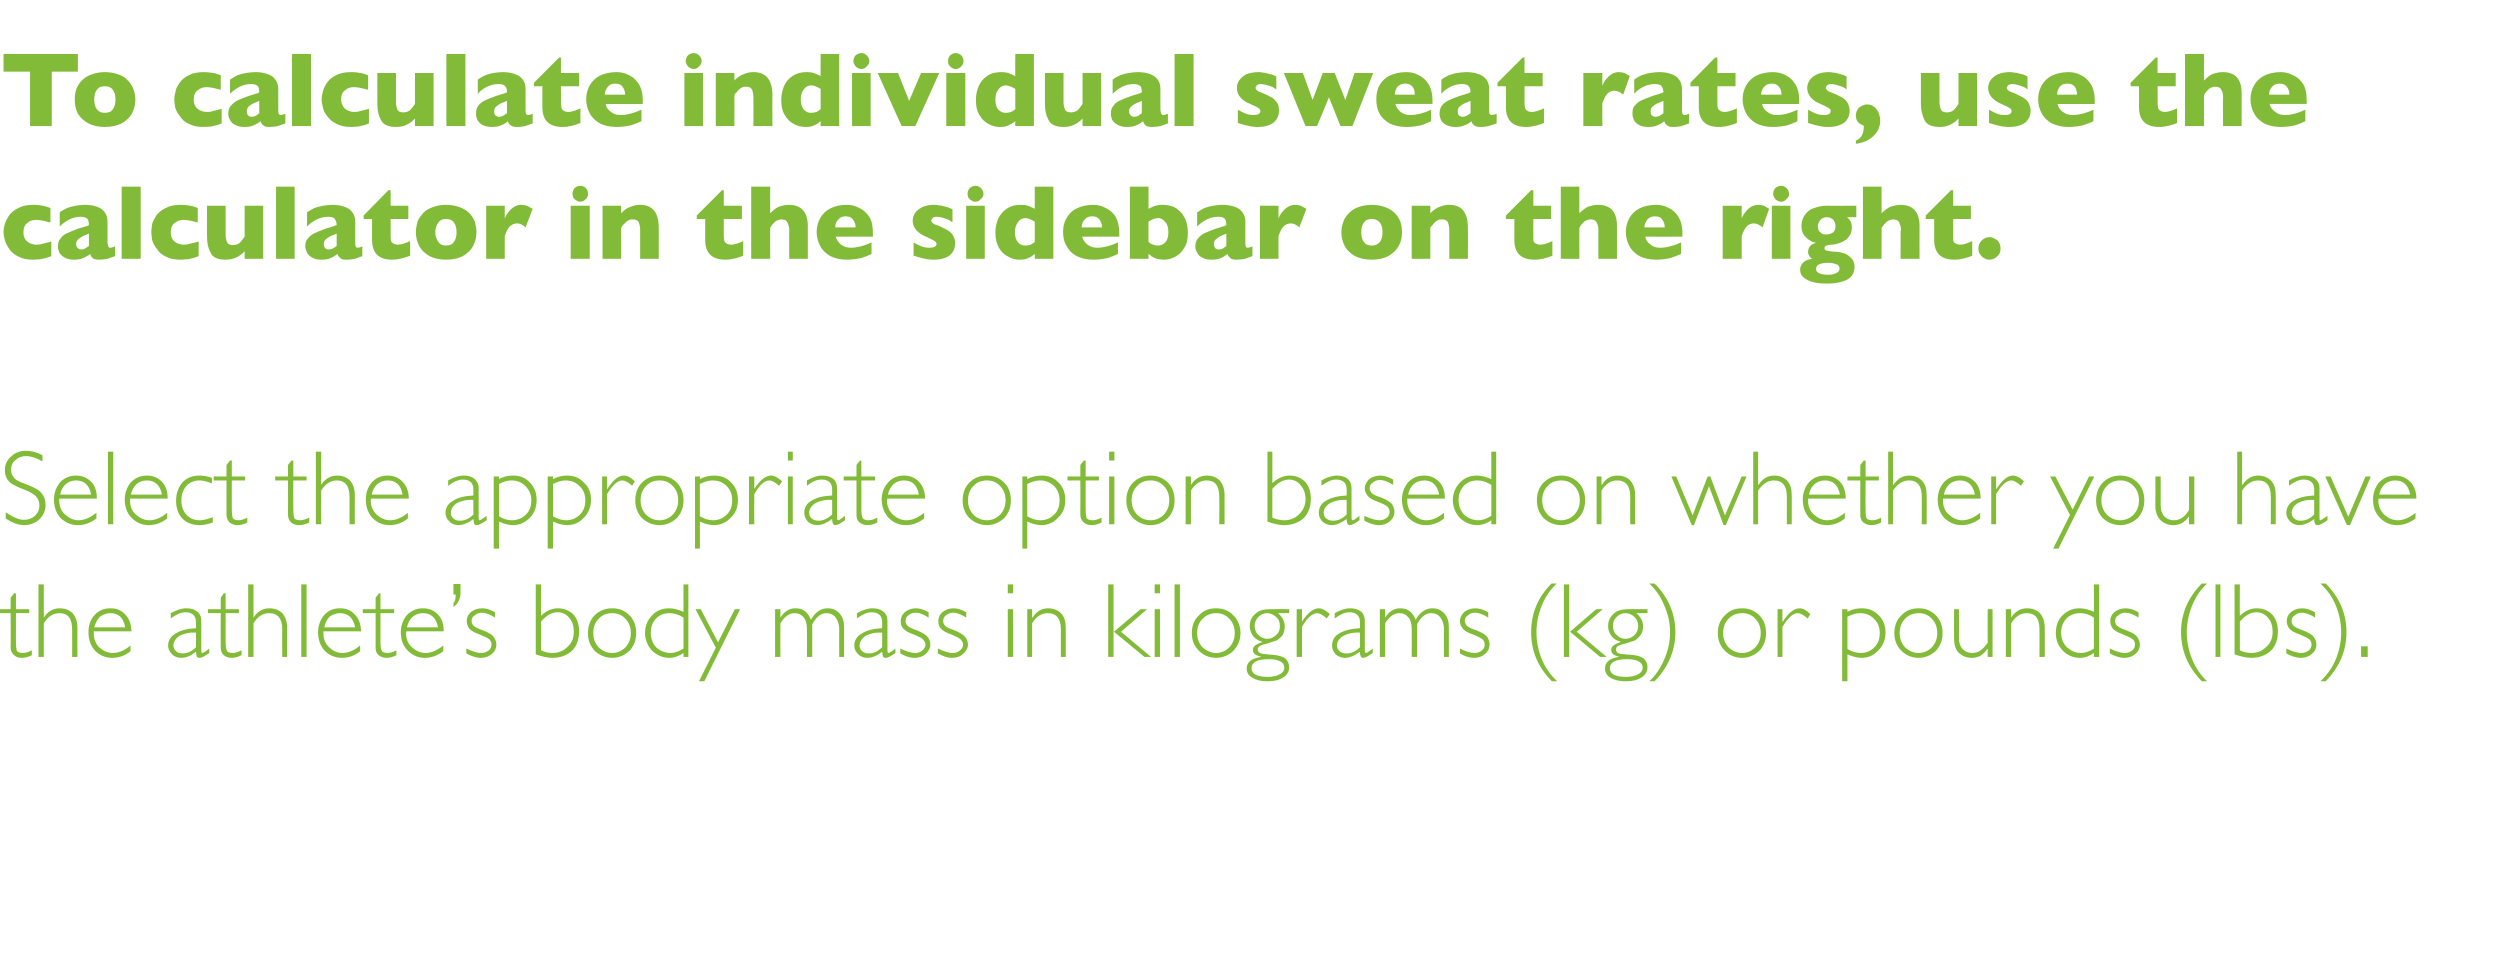
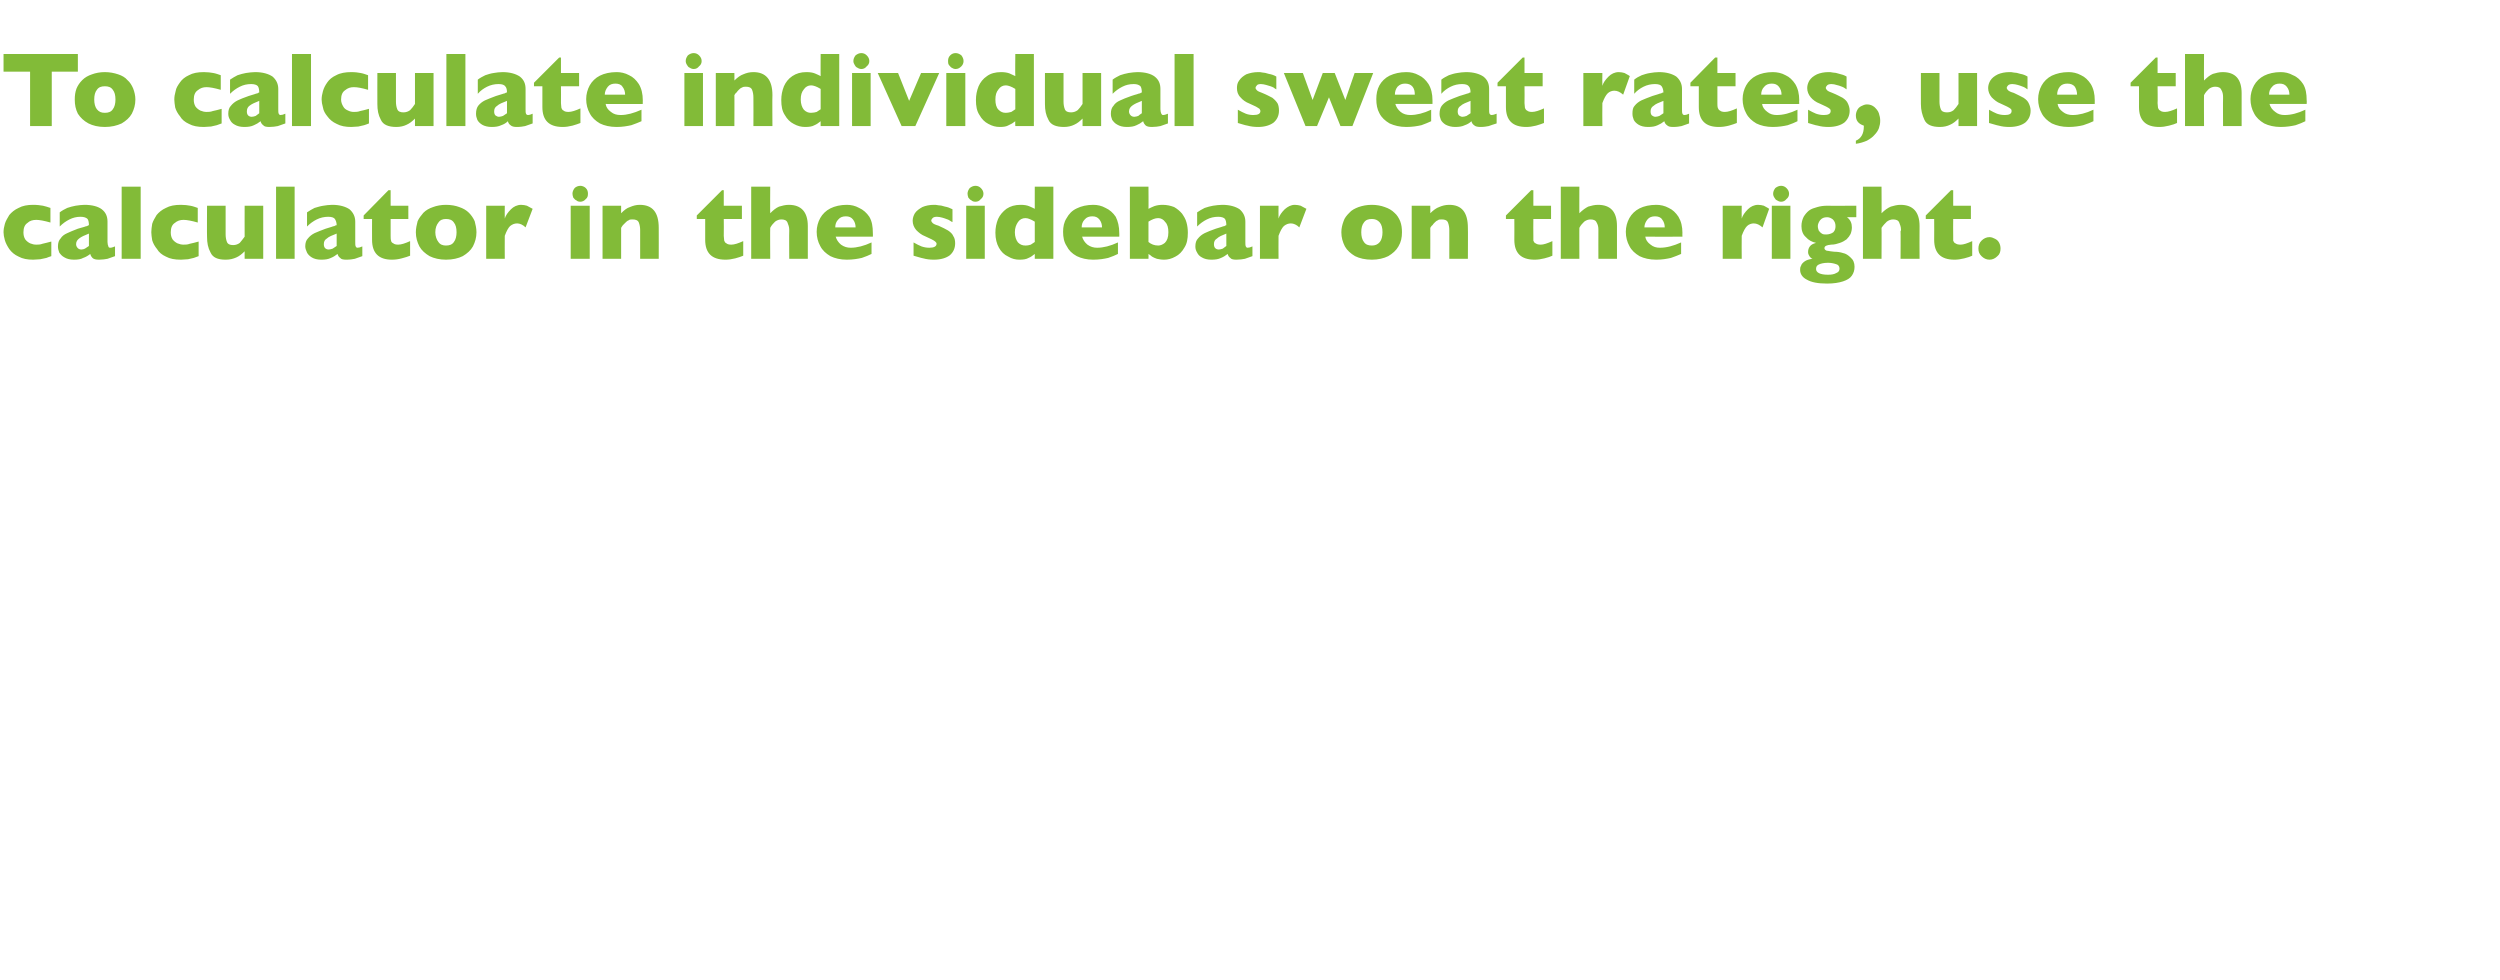
<svg xmlns="http://www.w3.org/2000/svg" version="1.1" width="565.1px" height="221.5px" viewBox="0 -12 565.1 221.5" style="top:-12px">
  <desc>To calculate individual sweat rates, use the calculator in the sidebar on the right. Select the appropriate option ba...</desc>
  <defs />
  <g id="Polygon65892">
-     <path d="M 3.6 122.1 L 3.6 125.7 L 6.6 125.7 L 6.6 126.6 L 3.6 126.6 C 3.6 126.6 3.6 133.03 3.6 133 C 3.6 134.1 3.7 134.7 3.8 135.1 C 4 135.4 4.5 135.6 5.2 135.6 C 5.8 135.6 6.4 135.4 7.2 135 C 7.2 135 7.2 136.1 7.2 136.1 C 6.4 136.5 5.7 136.7 4.9 136.7 C 4.2 136.7 3.6 136.5 3.2 136.1 C 2.7 135.7 2.4 135.1 2.4 134.4 C 2.45 134.38 2.4 126.6 2.4 126.6 L -0.5 126.6 L -0.5 125.7 L 2.4 125.7 L 2.4 123.1 L 3.2 122.1 L 3.6 122.1 Z M 9.9 120.1 L 9.9 127.6 C 9.9 127.6 9.93 127.56 9.9 127.6 C 10.8 126.2 12 125.5 13.5 125.5 C 14.7 125.5 15.7 125.9 16.4 126.6 C 17.1 127.4 17.5 128.5 17.5 129.9 C 17.48 129.87 17.5 136.5 17.5 136.5 L 16.3 136.5 C 16.3 136.5 16.34 130.32 16.3 130.3 C 16.3 127.8 15.4 126.6 13.4 126.6 C 12 126.6 10.8 127.4 9.9 128.9 C 9.88 128.91 9.9 136.5 9.9 136.5 L 8.7 136.5 L 8.7 120.1 L 9.9 120.1 Z M 29.7 130.7 C 29.7 130.7 21.2 130.7 21.2 130.7 C 21.2 130.9 21.2 131.1 21.2 131.2 C 21.2 132.4 21.6 133.5 22.4 134.3 C 23.3 135.1 24.3 135.6 25.5 135.6 C 26.9 135.6 28.2 135 29.5 133.9 C 29.5 133.9 29.5 135.2 29.5 135.2 C 28.3 136.2 26.9 136.7 25.3 136.7 C 23.8 136.7 22.5 136.1 21.5 135.1 C 20.5 134 20 132.6 20 130.9 C 20 129.4 20.4 128.1 21.4 127 C 22.3 126 23.5 125.5 24.9 125.5 C 26.3 125.5 27.4 125.9 28.3 126.9 C 29.2 127.8 29.7 129.1 29.7 130.7 Z M 21.3 129.8 C 21.3 129.8 28.3 129.8 28.3 129.8 C 27.9 127.6 26.8 126.6 24.9 126.6 C 24 126.6 23.3 126.9 22.6 127.4 C 22 128 21.6 128.8 21.3 129.8 Z M 45.7 135.6 C 46 135.6 46.5 135.2 47.3 134.6 C 47.3 134.6 47.3 135.6 47.3 135.6 C 46.3 136.3 45.6 136.7 45.1 136.7 C 44.8 136.7 44.6 136.6 44.5 136.4 C 44.4 136.2 44.4 135.9 44.3 135.3 C 43.2 136.2 42.1 136.7 40.9 136.7 C 40.1 136.7 39.4 136.4 38.9 135.9 C 38.3 135.3 38 134.7 38 133.9 C 38 132.8 38.6 131.8 39.7 131.2 C 40.8 130.5 42.3 130.1 44.3 130 C 44.3 130 44.3 128.6 44.3 128.6 C 44.3 127.2 43.5 126.4 41.9 126.4 C 40.9 126.4 39.8 126.9 38.6 127.8 C 38.6 127.8 38.6 126.6 38.6 126.6 C 39.9 125.9 41 125.5 42.1 125.5 C 43.1 125.5 43.9 125.7 44.5 126.2 C 45.2 126.7 45.5 127.4 45.5 128.3 C 45.5 128.3 45.5 135 45.5 135 C 45.5 135.4 45.6 135.6 45.7 135.6 C 45.7 135.6 45.7 135.6 45.7 135.6 Z M 41.3 135.7 C 42.3 135.7 43.3 135.3 44.3 134.3 C 44.3 134.3 44.3 131 44.3 131 C 42.8 130.9 41.6 131.2 40.6 131.7 C 39.7 132.3 39.2 133.1 39.2 133.9 C 39.2 134.4 39.4 134.9 39.8 135.2 C 40.2 135.6 40.7 135.7 41.3 135.7 C 41.3 135.7 41.3 135.7 41.3 135.7 Z M 51 122.1 L 51 125.7 L 54 125.7 L 54 126.6 L 51 126.6 C 51 126.6 51.01 133.03 51 133 C 51 134.1 51.1 134.7 51.3 135.1 C 51.4 135.4 51.9 135.6 52.6 135.6 C 53.2 135.6 53.8 135.4 54.6 135 C 54.6 135 54.6 136.1 54.6 136.1 C 53.8 136.5 53.1 136.7 52.4 136.7 C 51.6 136.7 51.1 136.5 50.6 136.1 C 50.1 135.7 49.9 135.1 49.9 134.4 C 49.86 134.38 49.9 126.6 49.9 126.6 L 47 126.6 L 47 125.7 L 49.9 125.7 L 49.9 123.1 L 50.6 122.1 L 51 122.1 Z M 57.3 120.1 L 57.3 127.6 C 57.3 127.6 57.34 127.56 57.3 127.6 C 58.2 126.2 59.4 125.5 60.9 125.5 C 62.1 125.5 63.1 125.9 63.8 126.6 C 64.5 127.4 64.9 128.5 64.9 129.9 C 64.9 129.87 64.9 136.5 64.9 136.5 L 63.8 136.5 C 63.8 136.5 63.75 130.32 63.8 130.3 C 63.8 127.8 62.8 126.6 60.8 126.6 C 59.4 126.6 58.2 127.4 57.3 128.9 C 57.29 128.91 57.3 136.5 57.3 136.5 L 56.1 136.5 L 56.1 120.1 L 57.3 120.1 Z M 69.3 120.1 L 69.3 136.5 L 68.1 136.5 L 68.1 120.1 L 69.3 120.1 Z M 81.6 130.7 C 81.6 130.7 73.1 130.7 73.1 130.7 C 73.1 130.9 73.1 131.1 73.1 131.2 C 73.1 132.4 73.5 133.5 74.4 134.3 C 75.2 135.1 76.2 135.6 77.4 135.6 C 78.8 135.6 80.1 135 81.4 133.9 C 81.4 133.9 81.4 135.2 81.4 135.2 C 80.2 136.2 78.8 136.7 77.3 136.7 C 75.7 136.7 74.4 136.1 73.4 135.1 C 72.4 134 71.9 132.6 71.9 130.9 C 71.9 129.4 72.4 128.1 73.3 127 C 74.2 126 75.4 125.5 76.8 125.5 C 78.2 125.5 79.3 125.9 80.2 126.9 C 81.1 127.8 81.6 129.1 81.6 130.7 Z M 73.3 129.8 C 73.3 129.8 80.3 129.8 80.3 129.8 C 79.8 127.6 78.7 126.6 76.8 126.6 C 76 126.6 75.2 126.9 74.5 127.4 C 73.9 128 73.5 128.8 73.3 129.8 Z M 86 122.1 L 86 125.7 L 89.1 125.7 L 89.1 126.6 L 86 126.6 C 86 126.6 86.03 133.03 86 133 C 86 134.1 86.1 134.7 86.3 135.1 C 86.4 135.4 86.9 135.6 87.6 135.6 C 88.2 135.6 88.9 135.4 89.6 135 C 89.6 135 89.6 136.1 89.6 136.1 C 88.8 136.5 88.1 136.7 87.4 136.7 C 86.7 136.7 86.1 136.5 85.6 136.1 C 85.1 135.7 84.9 135.1 84.9 134.4 C 84.88 134.38 84.9 126.6 84.9 126.6 L 82 126.6 L 82 125.7 L 84.9 125.7 L 84.9 123.1 L 85.7 122.1 L 86 122.1 Z M 100.3 130.7 C 100.3 130.7 91.9 130.7 91.9 130.7 C 91.8 130.9 91.8 131.1 91.8 131.2 C 91.8 132.4 92.2 133.5 93.1 134.3 C 94 135.1 95 135.6 96.2 135.6 C 97.5 135.6 98.9 135 100.2 133.9 C 100.2 133.9 100.2 135.2 100.2 135.2 C 98.9 136.2 97.5 136.7 96 136.7 C 94.5 136.7 93.2 136.1 92.2 135.1 C 91.1 134 90.6 132.6 90.6 130.9 C 90.6 129.4 91.1 128.1 92 127 C 93 126 94.2 125.5 95.6 125.5 C 96.9 125.5 98 125.9 99 126.9 C 99.9 127.8 100.3 129.1 100.3 130.7 Z M 92 129.8 C 92 129.8 99 129.8 99 129.8 C 98.6 127.6 97.4 126.6 95.6 126.6 C 94.7 126.6 93.9 126.9 93.3 127.4 C 92.6 128 92.2 128.8 92 129.8 Z M 104.1 120 C 104.1 120 104.07 121.88 104.1 121.9 C 104.1 123.3 103.6 124.4 102.5 125.2 C 102.5 125.2 102.5 124.3 102.5 124.3 C 102.9 123.9 103 123.2 103 122.4 C 103.02 122.38 102.5 122.4 102.5 122.4 L 102.5 120 L 104.1 120 Z M 109 125.5 C 109.9 125.5 110.8 125.8 111.9 126.4 C 111.9 126.4 111.9 127.6 111.9 127.6 C 110.8 126.9 109.8 126.5 108.9 126.5 C 108.3 126.5 107.7 126.7 107.3 127.1 C 106.8 127.4 106.6 127.8 106.6 128.4 C 106.6 128.7 106.7 129.1 107 129.4 C 107.3 129.7 108 130.1 109.2 130.5 C 110.5 131 111.3 131.5 111.6 132 C 112 132.5 112.2 133.1 112.2 133.7 C 112.2 134.5 111.9 135.2 111.2 135.8 C 110.5 136.4 109.7 136.7 108.7 136.7 C 107.6 136.7 106.5 136.3 105.4 135.7 C 105.4 135.7 105.4 134.6 105.4 134.6 C 106.7 135.2 107.8 135.6 108.8 135.6 C 109.5 135.6 110 135.4 110.5 135 C 110.9 134.7 111.1 134.2 111.1 133.7 C 111.1 133.3 111 133 110.7 132.6 C 110.4 132.3 109.6 131.9 108.4 131.4 C 107.2 131 106.4 130.5 106 130 C 105.7 129.5 105.5 129 105.5 128.4 C 105.5 127.6 105.8 126.9 106.5 126.3 C 107.2 125.8 108 125.5 109 125.5 C 109 125.5 109 125.5 109 125.5 Z M 124.9 136.7 C 123.7 136.7 122.5 136.4 121.1 135.9 C 121.1 135.87 121.1 120.1 121.1 120.1 L 122.3 120.1 C 122.3 120.1 122.25 127.23 122.3 127.2 C 123.4 126.1 124.7 125.5 126.1 125.5 C 127.5 125.5 128.7 126 129.6 126.9 C 130.5 127.9 130.9 129.2 130.9 130.7 C 130.9 132.5 130.4 134 129.3 135.1 C 128.2 136.1 126.7 136.7 124.9 136.7 C 124.9 136.7 124.9 136.7 124.9 136.7 Z M 126 126.4 C 124.7 126.4 123.5 127.1 122.3 128.5 C 122.3 128.5 122.3 135 122.3 135 C 123.1 135.4 124 135.6 124.9 135.6 C 126.3 135.6 127.4 135.1 128.3 134.2 C 129.3 133.3 129.7 132.2 129.7 130.8 C 129.7 129.5 129.4 128.5 128.7 127.7 C 128 126.8 127.1 126.4 126 126.4 C 126 126.4 126 126.4 126 126.4 Z M 138.4 125.5 C 139.9 125.5 141.2 126 142.3 127.1 C 143.3 128.1 143.8 129.5 143.8 131.1 C 143.8 132.7 143.3 134 142.3 135.1 C 141.2 136.1 139.9 136.7 138.4 136.7 C 136.8 136.7 135.5 136.1 134.4 135.1 C 133.4 134 132.9 132.7 132.9 131.1 C 132.9 129.5 133.4 128.1 134.4 127.1 C 135.5 126 136.8 125.5 138.4 125.5 Z M 138.4 135.6 C 139.6 135.6 140.6 135.1 141.4 134.3 C 142.2 133.4 142.6 132.4 142.6 131.1 C 142.6 129.8 142.2 128.7 141.4 127.9 C 140.6 127 139.6 126.6 138.4 126.6 C 137.1 126.6 136.1 127 135.3 127.9 C 134.5 128.7 134.1 129.8 134.1 131.1 C 134.1 132.4 134.5 133.4 135.3 134.3 C 136.1 135.1 137.1 135.6 138.4 135.6 Z M 155.6 120.1 L 155.6 136.5 L 154.5 136.5 C 154.5 136.5 154.48 135.62 154.5 135.6 C 153.5 136.3 152.4 136.7 151.3 136.7 C 149.8 136.7 148.5 136.1 147.4 135.1 C 146.4 134 145.8 132.6 145.8 131.1 C 145.8 129.5 146.4 128.1 147.4 127.1 C 148.4 126 149.7 125.5 151.3 125.5 C 152.3 125.5 153.3 125.8 154.5 126.3 C 154.48 126.34 154.5 120.1 154.5 120.1 L 155.6 120.1 Z M 151.6 135.6 C 152.6 135.6 153.5 135.2 154.5 134.6 C 154.5 134.6 154.5 127.6 154.5 127.6 C 153.4 126.9 152.4 126.6 151.3 126.6 C 150.1 126.6 149.1 127 148.3 127.8 C 147.5 128.7 147.1 129.7 147.1 131 C 147.1 132.3 147.5 133.4 148.3 134.3 C 149.2 135.1 150.3 135.6 151.6 135.6 C 151.6 135.6 151.6 135.6 151.6 135.6 Z M 167.3 125.7 L 159.2 142 L 158 142 L 161.8 134.4 L 157.2 125.7 L 158.4 125.7 L 162.3 133.2 L 166.1 125.7 L 167.3 125.7 Z M 176.4 125.7 L 176.4 127.6 C 176.4 127.6 176.4 127.58 176.4 127.6 C 177.3 126.2 178.4 125.5 179.8 125.5 C 181.5 125.5 182.6 126.3 183.3 128.1 C 184.3 126.3 185.6 125.5 187.1 125.5 C 188.2 125.5 189.1 125.9 189.8 126.7 C 190.5 127.5 190.8 128.5 190.8 129.8 C 190.8 129.84 190.8 136.5 190.8 136.5 L 189.7 136.5 C 189.7 136.5 189.66 130.35 189.7 130.3 C 189.7 129.2 189.4 128.3 188.9 127.6 C 188.4 126.9 187.7 126.6 186.8 126.6 C 186.2 126.6 185.6 126.8 185.1 127.2 C 184.6 127.6 184.1 128.2 183.6 129.1 C 183.59 129.12 183.6 136.5 183.6 136.5 L 182.4 136.5 C 182.4 136.5 182.43 130.32 182.4 130.3 C 182.4 129.1 182.2 128.2 181.7 127.6 C 181.1 126.9 180.5 126.6 179.6 126.6 C 178.4 126.6 177.3 127.4 176.4 128.9 C 176.36 128.91 176.4 136.5 176.4 136.5 L 175.2 136.5 L 175.2 125.7 L 176.4 125.7 Z M 200.8 135.6 C 201.1 135.6 201.6 135.2 202.4 134.6 C 202.4 134.6 202.4 135.6 202.4 135.6 C 201.4 136.3 200.7 136.7 200.2 136.7 C 199.9 136.7 199.7 136.6 199.6 136.4 C 199.5 136.2 199.5 135.9 199.4 135.3 C 198.3 136.2 197.2 136.7 196 136.7 C 195.2 136.7 194.5 136.4 194 135.9 C 193.4 135.3 193.1 134.7 193.1 133.9 C 193.1 132.8 193.7 131.8 194.8 131.2 C 195.9 130.5 197.4 130.1 199.4 130 C 199.4 130 199.4 128.6 199.4 128.6 C 199.4 127.2 198.6 126.4 197 126.4 C 196 126.4 194.9 126.9 193.7 127.8 C 193.7 127.8 193.7 126.6 193.7 126.6 C 195 125.9 196.1 125.5 197.2 125.5 C 198.2 125.5 199 125.7 199.6 126.2 C 200.3 126.7 200.6 127.4 200.6 128.3 C 200.6 128.3 200.6 135 200.6 135 C 200.6 135.4 200.7 135.6 200.8 135.6 C 200.8 135.6 200.8 135.6 200.8 135.6 Z M 196.4 135.7 C 197.4 135.7 198.4 135.3 199.4 134.3 C 199.4 134.3 199.4 131 199.4 131 C 197.9 130.9 196.7 131.2 195.7 131.7 C 194.8 132.3 194.3 133.1 194.3 133.9 C 194.3 134.4 194.5 134.9 194.9 135.2 C 195.3 135.6 195.8 135.7 196.4 135.7 C 196.4 135.7 196.4 135.7 196.4 135.7 Z M 207 125.5 C 207.9 125.5 208.9 125.8 209.9 126.4 C 209.9 126.4 209.9 127.6 209.9 127.6 C 208.8 126.9 207.9 126.5 207 126.5 C 206.3 126.5 205.8 126.7 205.3 127.1 C 204.9 127.4 204.7 127.8 204.7 128.4 C 204.7 128.7 204.8 129.1 205.1 129.4 C 205.3 129.7 206.1 130.1 207.3 130.5 C 208.5 131 209.3 131.5 209.7 132 C 210.1 132.5 210.3 133.1 210.3 133.7 C 210.3 134.5 209.9 135.2 209.3 135.8 C 208.6 136.4 207.7 136.7 206.7 136.7 C 205.6 136.7 204.6 136.3 203.5 135.7 C 203.5 135.7 203.5 134.6 203.5 134.6 C 204.8 135.2 205.9 135.6 206.9 135.6 C 207.5 135.6 208.1 135.4 208.5 135 C 208.9 134.7 209.2 134.2 209.2 133.7 C 209.2 133.3 209 133 208.7 132.6 C 208.5 132.3 207.7 131.9 206.5 131.4 C 205.3 131 204.5 130.5 204.1 130 C 203.7 129.5 203.6 129 203.6 128.4 C 203.6 127.6 203.9 126.9 204.6 126.3 C 205.3 125.8 206.1 125.5 207 125.5 C 207 125.5 207 125.5 207 125.5 Z M 215.5 125.5 C 216.4 125.5 217.4 125.8 218.4 126.4 C 218.4 126.4 218.4 127.6 218.4 127.6 C 217.3 126.9 216.3 126.5 215.5 126.5 C 214.8 126.5 214.3 126.7 213.8 127.1 C 213.4 127.4 213.2 127.8 213.2 128.4 C 213.2 128.7 213.3 129.1 213.6 129.4 C 213.8 129.7 214.6 130.1 215.8 130.5 C 217 131 217.8 131.5 218.2 132 C 218.6 132.5 218.8 133.1 218.8 133.7 C 218.8 134.5 218.4 135.2 217.7 135.8 C 217.1 136.4 216.2 136.7 215.2 136.7 C 214.1 136.7 213.1 136.3 212 135.7 C 212 135.7 212 134.6 212 134.6 C 213.3 135.2 214.4 135.6 215.4 135.6 C 216 135.6 216.6 135.4 217 135 C 217.4 134.7 217.7 134.2 217.7 133.7 C 217.7 133.3 217.5 133 217.2 132.6 C 217 132.3 216.2 131.9 215 131.4 C 213.8 131 213 130.5 212.6 130 C 212.2 129.5 212.1 129 212.1 128.4 C 212.1 127.6 212.4 126.9 213.1 126.3 C 213.8 125.8 214.6 125.5 215.5 125.5 C 215.5 125.5 215.5 125.5 215.5 125.5 Z M 229 120.1 L 229 122.1 L 227.8 122.1 L 227.8 120.1 L 229 120.1 Z M 229 125.7 L 229 136.5 L 227.8 136.5 L 227.8 125.7 L 229 125.7 Z M 233.3 125.7 L 233.3 127.6 C 233.3 127.6 233.37 127.56 233.4 127.6 C 234.3 126.2 235.4 125.5 236.9 125.5 C 238.1 125.5 239.1 125.9 239.8 126.6 C 240.6 127.4 240.9 128.5 240.9 129.9 C 240.93 129.89 240.9 136.5 240.9 136.5 L 239.8 136.5 C 239.8 136.5 239.78 130.32 239.8 130.3 C 239.8 127.8 238.8 126.6 236.8 126.6 C 235.4 126.6 234.2 127.4 233.3 128.9 C 233.32 128.91 233.3 136.5 233.3 136.5 L 232.2 136.5 L 232.2 125.7 L 233.3 125.7 Z M 251.7 120.1 L 251.7 136.5 L 250.5 136.5 L 250.5 120.1 L 251.7 120.1 Z M 259.3 125.7 L 253.4 130.8 L 260.2 136.5 L 258.7 136.5 L 251.8 130.8 L 257.8 125.7 L 259.3 125.7 Z M 262.2 120.1 L 262.2 122.1 L 261 122.1 L 261 120.1 L 262.2 120.1 Z M 262.2 125.7 L 262.2 136.5 L 261 136.5 L 261 125.7 L 262.2 125.7 Z M 266.7 120.1 L 266.7 136.5 L 265.5 136.5 L 265.5 120.1 L 266.7 120.1 Z M 274.9 125.5 C 276.4 125.5 277.8 126 278.8 127.1 C 279.8 128.1 280.4 129.5 280.4 131.1 C 280.4 132.7 279.8 134 278.8 135.1 C 277.8 136.1 276.4 136.7 274.9 136.7 C 273.3 136.7 272 136.1 271 135.1 C 269.9 134 269.4 132.7 269.4 131.1 C 269.4 129.5 269.9 128.1 271 127.1 C 272 126 273.3 125.5 274.9 125.5 Z M 274.9 135.6 C 276.1 135.6 277.1 135.1 277.9 134.3 C 278.7 133.4 279.1 132.4 279.1 131.1 C 279.1 129.8 278.7 128.7 277.9 127.9 C 277.1 127 276.1 126.6 274.9 126.6 C 273.7 126.6 272.7 127 271.8 127.9 C 271 128.7 270.6 129.8 270.6 131.1 C 270.6 132.4 271 133.4 271.8 134.3 C 272.7 135.1 273.7 135.6 274.9 135.6 Z M 291.4 125.7 L 291.4 126.6 C 291.4 126.6 288.95 126.62 288.9 126.6 C 289.9 127.5 290.4 128.5 290.4 129.5 C 290.4 130.4 290.2 131.1 289.9 131.6 C 289.5 132.1 289 132.5 288.5 132.8 C 287.9 133 287.2 133.2 286.3 133.5 C 285.4 133.7 284.9 133.9 284.7 134.1 C 284.4 134.3 284.3 134.5 284.3 134.8 C 284.3 135.1 284.5 135.4 284.8 135.6 C 285.1 135.8 286 135.9 287.5 136 C 289 136.1 290 136.4 290.6 136.9 C 291.1 137.4 291.4 138 291.4 138.8 C 291.4 139.8 290.9 140.6 290.1 141.1 C 289.2 141.7 288.1 142 286.5 142 C 285 142 283.9 141.7 283.1 141.2 C 282.2 140.7 281.8 140 281.8 139.1 C 281.8 137.7 282.9 136.8 285 136.5 C 285 136.5 285 136.4 285 136.4 C 283.8 136.2 283.2 135.7 283.2 134.9 C 283.2 134.1 283.9 133.6 285.4 133.1 C 285.4 133.1 285.4 133.1 285.4 133.1 C 284.4 132.8 283.7 132.4 283.2 131.7 C 282.7 131 282.5 130.3 282.5 129.5 C 282.5 128.4 282.9 127.5 283.7 126.8 C 284.5 126 285.6 125.7 287.1 125.7 C 287.07 125.68 291.4 125.7 291.4 125.7 Z M 286.5 132.4 C 287.2 132.4 287.9 132.1 288.5 131.5 C 289.1 131 289.3 130.3 289.3 129.5 C 289.3 128.7 289.1 128 288.5 127.5 C 287.9 126.9 287.2 126.6 286.4 126.6 C 285.6 126.6 285 126.9 284.4 127.5 C 283.9 128 283.6 128.7 283.6 129.5 C 283.6 130.3 283.9 131 284.4 131.5 C 285 132.1 285.7 132.4 286.5 132.4 Z M 282.9 139 C 282.9 140.4 284.2 141 286.6 141 C 287.7 141 288.6 140.8 289.3 140.4 C 289.9 140.1 290.3 139.6 290.3 138.9 C 290.3 137.7 289.1 137 286.8 137 C 284.2 137 282.9 137.7 282.9 139 C 282.9 139 282.9 139 282.9 139 Z M 298.1 125.5 C 298.8 125.5 299.6 125.9 300.6 126.8 C 300.6 126.8 299.9 127.8 299.9 127.8 C 299 127 298.3 126.6 297.8 126.6 C 296.7 126.6 295.5 127.6 294.3 129.7 C 294.29 129.69 294.3 136.5 294.3 136.5 L 293.1 136.5 L 293.1 125.7 L 294.3 125.7 L 294.3 128.5 C 294.3 128.5 294.34 128.52 294.3 128.5 C 295.6 126.5 296.9 125.5 298.1 125.5 C 298.1 125.5 298.1 125.5 298.1 125.5 Z M 308.8 135.6 C 309 135.6 309.5 135.2 310.3 134.6 C 310.3 134.6 310.3 135.6 310.3 135.6 C 309.3 136.3 308.6 136.7 308.1 136.7 C 307.9 136.7 307.7 136.6 307.6 136.4 C 307.5 136.2 307.4 135.9 307.4 135.3 C 306.2 136.2 305.1 136.7 304 136.7 C 303.2 136.7 302.5 136.4 301.9 135.9 C 301.4 135.3 301.1 134.7 301.1 133.9 C 301.1 132.8 301.6 131.8 302.7 131.2 C 303.8 130.5 305.4 130.1 307.4 130 C 307.4 130 307.4 128.6 307.4 128.6 C 307.4 127.2 306.6 126.4 305 126.4 C 304 126.4 302.9 126.9 301.7 127.8 C 301.7 127.8 301.7 126.6 301.7 126.6 C 302.9 125.9 304.1 125.5 305.2 125.5 C 306.1 125.5 306.9 125.7 307.6 126.2 C 308.2 126.7 308.5 127.4 308.5 128.3 C 308.5 128.3 308.5 135 308.5 135 C 308.5 135.4 308.6 135.6 308.8 135.6 C 308.8 135.6 308.8 135.6 308.8 135.6 Z M 304.4 135.7 C 305.4 135.7 306.4 135.3 307.4 134.3 C 307.4 134.3 307.4 131 307.4 131 C 305.9 130.9 304.7 131.2 303.7 131.7 C 302.7 132.3 302.2 133.1 302.2 133.9 C 302.2 134.4 302.4 134.9 302.8 135.2 C 303.3 135.6 303.8 135.7 304.4 135.7 C 304.4 135.7 304.4 135.7 304.4 135.7 Z M 313.1 125.7 L 313.1 127.6 C 313.1 127.6 313.1 127.58 313.1 127.6 C 314 126.2 315.1 125.5 316.5 125.5 C 318.2 125.5 319.3 126.3 320 128.1 C 321 126.3 322.3 125.5 323.8 125.5 C 324.9 125.5 325.8 125.9 326.5 126.7 C 327.2 127.5 327.5 128.5 327.5 129.8 C 327.5 129.84 327.5 136.5 327.5 136.5 L 326.4 136.5 C 326.4 136.5 326.36 130.35 326.4 130.3 C 326.4 129.2 326.1 128.3 325.6 127.6 C 325.1 126.9 324.4 126.6 323.5 126.6 C 322.9 126.6 322.3 126.8 321.8 127.2 C 321.3 127.6 320.8 128.2 320.3 129.1 C 320.29 129.12 320.3 136.5 320.3 136.5 L 319.1 136.5 C 319.1 136.5 319.13 130.32 319.1 130.3 C 319.1 129.1 318.9 128.2 318.4 127.6 C 317.8 126.9 317.2 126.6 316.3 126.6 C 315.1 126.6 314 127.4 313.1 128.9 C 313.05 128.91 313.1 136.5 313.1 136.5 L 311.9 136.5 L 311.9 125.7 L 313.1 125.7 Z M 333.5 125.5 C 334.4 125.5 335.3 125.8 336.4 126.4 C 336.4 126.4 336.4 127.6 336.4 127.6 C 335.3 126.9 334.3 126.5 333.4 126.5 C 332.8 126.5 332.2 126.7 331.8 127.1 C 331.3 127.4 331.1 127.8 331.1 128.4 C 331.1 128.7 331.3 129.1 331.5 129.4 C 331.8 129.7 332.5 130.1 333.8 130.5 C 335 131 335.8 131.5 336.2 132 C 336.5 132.5 336.7 133.1 336.7 133.7 C 336.7 134.5 336.4 135.2 335.7 135.8 C 335 136.4 334.2 136.7 333.2 136.7 C 332.1 136.7 331 136.3 330 135.7 C 330 135.7 330 134.6 330 134.6 C 331.2 135.2 332.4 135.6 333.3 135.6 C 334 135.6 334.5 135.4 335 135 C 335.4 134.7 335.6 134.2 335.6 133.7 C 335.6 133.3 335.5 133 335.2 132.6 C 334.9 132.3 334.2 131.9 332.9 131.4 C 331.7 131 330.9 130.5 330.6 130 C 330.2 129.5 330 129 330 128.4 C 330 127.6 330.4 126.9 331 126.3 C 331.7 125.8 332.5 125.5 333.5 125.5 C 333.5 125.5 333.5 125.5 333.5 125.5 Z M 351.9 119.9 C 350.4 121.3 349.3 122.9 348.5 124.9 C 347.7 126.9 347.3 128.9 347.3 130.9 C 347.3 133 347.7 135 348.5 137 C 349.3 138.9 350.5 140.6 352 142 C 352 142 350.8 142 350.8 142 C 347.6 138.8 346.1 135.1 346.1 130.9 C 346.1 126.7 347.6 123 350.7 119.9 C 350.7 119.9 351.9 119.9 351.9 119.9 Z M 354.7 120.1 L 354.7 136.5 L 353.5 136.5 L 353.5 120.1 L 354.7 120.1 Z M 362.3 125.7 L 356.4 130.8 L 363.2 136.5 L 361.7 136.5 L 354.9 130.8 L 360.8 125.7 L 362.3 125.7 Z M 372.4 125.7 L 372.4 126.6 C 372.4 126.6 369.93 126.62 369.9 126.6 C 370.9 127.5 371.4 128.5 371.4 129.5 C 371.4 130.4 371.2 131.1 370.8 131.6 C 370.4 132.1 370 132.5 369.5 132.8 C 368.9 133 368.2 133.2 367.3 133.5 C 366.4 133.7 365.9 133.9 365.6 134.1 C 365.4 134.3 365.3 134.5 365.3 134.8 C 365.3 135.1 365.4 135.4 365.7 135.6 C 366 135.8 366.9 135.9 368.5 136 C 370 136.1 371 136.4 371.6 136.9 C 372.1 137.4 372.4 138 372.4 138.8 C 372.4 139.8 371.9 140.6 371.1 141.1 C 370.2 141.7 369 142 367.5 142 C 366 142 364.9 141.7 364 141.2 C 363.2 140.7 362.8 140 362.8 139.1 C 362.8 137.7 363.8 136.8 365.9 136.5 C 365.9 136.5 365.9 136.4 365.9 136.4 C 364.8 136.2 364.2 135.7 364.2 134.9 C 364.2 134.1 364.9 133.6 366.4 133.1 C 366.4 133.1 366.4 133.1 366.4 133.1 C 365.4 132.8 364.7 132.4 364.2 131.7 C 363.7 131 363.5 130.3 363.5 129.5 C 363.5 128.4 363.9 127.5 364.7 126.8 C 365.4 126 366.6 125.7 368.1 125.7 C 368.05 125.68 372.4 125.7 372.4 125.7 Z M 367.4 132.4 C 368.2 132.4 368.9 132.1 369.5 131.5 C 370 131 370.3 130.3 370.3 129.5 C 370.3 128.7 370 128 369.5 127.5 C 368.9 126.9 368.2 126.6 367.4 126.6 C 366.6 126.6 365.9 126.9 365.4 127.5 C 364.8 128 364.6 128.7 364.6 129.5 C 364.6 130.3 364.8 131 365.4 131.5 C 366 132.1 366.6 132.4 367.4 132.4 Z M 363.9 139 C 363.9 140.4 365.1 141 367.6 141 C 368.7 141 369.6 140.8 370.3 140.4 C 370.9 140.1 371.3 139.6 371.3 138.9 C 371.3 137.7 370.1 137 367.8 137 C 365.2 137 363.9 137.7 363.9 139 C 363.9 139 363.9 139 363.9 139 Z M 372.8 142 C 374.3 140.6 375.4 138.9 376.2 137 C 377.1 135 377.5 133 377.5 130.9 C 377.5 128.9 377.1 126.9 376.2 124.9 C 375.4 122.9 374.3 121.3 372.8 119.9 C 372.8 119.9 374 119.9 374 119.9 C 377.1 123 378.7 126.7 378.7 130.9 C 378.7 135.1 377.1 138.8 374 142 C 374 142 372.8 142 372.8 142 Z M 393.8 125.5 C 395.3 125.5 396.6 126 397.7 127.1 C 398.7 128.1 399.2 129.5 399.2 131.1 C 399.2 132.7 398.7 134 397.7 135.1 C 396.6 136.1 395.3 136.7 393.8 136.7 C 392.2 136.7 390.9 136.1 389.9 135.1 C 388.8 134 388.3 132.7 388.3 131.1 C 388.3 129.5 388.8 128.1 389.9 127.1 C 390.9 126 392.2 125.5 393.8 125.5 Z M 393.8 135.6 C 395 135.6 396 135.1 396.8 134.3 C 397.6 133.4 398 132.4 398 131.1 C 398 129.8 397.6 128.7 396.8 127.9 C 396 127 395 126.6 393.8 126.6 C 392.6 126.6 391.5 127 390.7 127.9 C 389.9 128.7 389.5 129.8 389.5 131.1 C 389.5 132.4 389.9 133.4 390.7 134.3 C 391.5 135.1 392.6 135.6 393.8 135.6 Z M 406.8 125.5 C 407.5 125.5 408.3 125.9 409.2 126.8 C 409.2 126.8 408.6 127.8 408.6 127.8 C 407.7 127 406.9 126.6 406.4 126.6 C 405.3 126.6 404.2 127.6 402.9 129.7 C 402.94 129.69 402.9 136.5 402.9 136.5 L 401.8 136.5 L 401.8 125.7 L 402.9 125.7 L 402.9 128.5 C 402.9 128.5 402.98 128.52 403 128.5 C 404.3 126.5 405.5 125.5 406.8 125.5 C 406.8 125.5 406.8 125.5 406.8 125.5 Z M 417.6 125.7 C 417.6 125.7 417.6 126.29 417.6 126.3 C 418.7 125.7 419.8 125.5 420.8 125.5 C 422.4 125.5 423.6 126 424.7 127.1 C 425.7 128.1 426.2 129.4 426.2 131 C 426.2 132.6 425.6 134 424.6 135 C 423.6 136.1 422.3 136.7 420.8 136.7 C 419.8 136.7 418.7 136.4 417.6 135.9 C 417.6 135.87 417.6 142 417.6 142 L 416.4 142 L 416.4 125.7 L 417.6 125.7 Z M 420.4 126.6 C 419.5 126.6 418.6 126.9 417.6 127.4 C 417.6 127.4 417.6 134.7 417.6 134.7 C 418.6 135.3 419.6 135.6 420.6 135.6 C 421.9 135.6 422.9 135.1 423.7 134.3 C 424.5 133.5 424.9 132.5 424.9 131.1 C 424.9 129.8 424.5 128.7 423.6 127.9 C 422.8 127 421.7 126.6 420.4 126.6 C 420.4 126.6 420.4 126.6 420.4 126.6 Z M 433.7 125.5 C 435.2 125.5 436.5 126 437.6 127.1 C 438.6 128.1 439.1 129.5 439.1 131.1 C 439.1 132.7 438.6 134 437.6 135.1 C 436.5 136.1 435.2 136.7 433.7 136.7 C 432.1 136.7 430.8 136.1 429.8 135.1 C 428.7 134 428.2 132.7 428.2 131.1 C 428.2 129.5 428.7 128.1 429.8 127.1 C 430.8 126 432.1 125.5 433.7 125.5 Z M 433.7 135.6 C 434.9 135.6 435.9 135.1 436.7 134.3 C 437.5 133.4 437.9 132.4 437.9 131.1 C 437.9 129.8 437.5 128.7 436.7 127.9 C 435.9 127 434.9 126.6 433.7 126.6 C 432.5 126.6 431.4 127 430.6 127.9 C 429.8 128.7 429.4 129.8 429.4 131.1 C 429.4 132.4 429.8 133.4 430.6 134.3 C 431.4 135.1 432.5 135.6 433.7 135.6 Z M 449.3 136.5 L 449.3 134.7 C 449.3 134.7 449.23 134.68 449.2 134.7 C 448.7 135.4 448.2 135.9 447.7 136.2 C 447.2 136.5 446.5 136.7 445.7 136.7 C 444.5 136.7 443.6 136.3 442.8 135.6 C 442 134.8 441.7 133.7 441.7 132.4 C 441.67 132.36 441.7 125.7 441.7 125.7 L 442.8 125.7 C 442.8 125.7 442.82 132.34 442.8 132.3 C 442.8 133.3 443.1 134.1 443.6 134.7 C 444.2 135.3 444.9 135.6 445.8 135.6 C 446.5 135.6 447.2 135.4 447.7 135 C 448.2 134.7 448.7 134.1 449.3 133.3 C 449.27 133.25 449.3 125.7 449.3 125.7 L 450.4 125.7 L 450.4 136.5 L 449.3 136.5 Z M 454.6 125.7 L 454.6 127.6 C 454.6 127.6 454.63 127.56 454.6 127.6 C 455.5 126.2 456.7 125.5 458.2 125.5 C 459.4 125.5 460.4 125.9 461.1 126.6 C 461.8 127.4 462.2 128.5 462.2 129.9 C 462.19 129.89 462.2 136.5 462.2 136.5 L 461 136.5 C 461 136.5 461.04 130.32 461 130.3 C 461 127.8 460.1 126.6 458.1 126.6 C 456.7 126.6 455.5 127.4 454.6 128.9 C 454.58 128.91 454.6 136.5 454.6 136.5 L 453.4 136.5 L 453.4 125.7 L 454.6 125.7 Z M 474.5 120.1 L 474.5 136.5 L 473.3 136.5 C 473.3 136.5 473.33 135.62 473.3 135.6 C 472.3 136.3 471.3 136.7 470.1 136.7 C 468.6 136.7 467.3 136.1 466.3 135.1 C 465.2 134 464.7 132.6 464.7 131.1 C 464.7 129.5 465.2 128.1 466.2 127.1 C 467.3 126 468.6 125.5 470.1 125.5 C 471.1 125.5 472.2 125.8 473.3 126.3 C 473.33 126.34 473.3 120.1 473.3 120.1 L 474.5 120.1 Z M 470.4 135.6 C 471.4 135.6 472.4 135.2 473.3 134.6 C 473.3 134.6 473.3 127.6 473.3 127.6 C 472.3 126.9 471.3 126.6 470.2 126.6 C 468.9 126.6 467.9 127 467.1 127.8 C 466.3 128.7 465.9 129.7 465.9 131 C 465.9 132.3 466.3 133.4 467.2 134.3 C 468.1 135.1 469.1 135.6 470.4 135.6 C 470.4 135.6 470.4 135.6 470.4 135.6 Z M 480.5 125.5 C 481.4 125.5 482.3 125.8 483.4 126.4 C 483.4 126.4 483.4 127.6 483.4 127.6 C 482.3 126.9 481.3 126.5 480.4 126.5 C 479.8 126.5 479.2 126.7 478.8 127.1 C 478.3 127.4 478.1 127.8 478.1 128.4 C 478.1 128.7 478.2 129.1 478.5 129.4 C 478.8 129.7 479.5 130.1 480.7 130.5 C 482 131 482.8 131.5 483.1 132 C 483.5 132.5 483.7 133.1 483.7 133.7 C 483.7 134.5 483.4 135.2 482.7 135.8 C 482 136.4 481.2 136.7 480.2 136.7 C 479.1 136.7 478 136.3 476.9 135.7 C 476.9 135.7 476.9 134.6 476.9 134.6 C 478.2 135.2 479.3 135.6 480.3 135.6 C 481 135.6 481.5 135.4 482 135 C 482.4 134.7 482.6 134.2 482.6 133.7 C 482.6 133.3 482.5 133 482.2 132.6 C 481.9 132.3 481.1 131.9 479.9 131.4 C 478.7 131 477.9 130.5 477.5 130 C 477.2 129.5 477 129 477 128.4 C 477 127.6 477.3 126.9 478 126.3 C 478.7 125.8 479.5 125.5 480.5 125.5 C 480.5 125.5 480.5 125.5 480.5 125.5 Z M 498.9 119.9 C 497.4 121.3 496.3 122.9 495.5 124.9 C 494.7 126.9 494.3 128.9 494.3 130.9 C 494.3 133 494.7 135 495.5 137 C 496.3 138.9 497.4 140.6 498.9 142 C 498.9 142 497.7 142 497.7 142 C 494.6 138.8 493 135.1 493 130.9 C 493 126.7 494.6 123 497.7 119.9 C 497.7 119.9 498.9 119.9 498.9 119.9 Z M 501.9 120.1 L 501.9 136.5 L 500.8 136.5 L 500.8 120.1 L 501.9 120.1 Z M 508.9 136.7 C 507.7 136.7 506.5 136.4 505.1 135.9 C 505.1 135.87 505.1 120.1 505.1 120.1 L 506.3 120.1 C 506.3 120.1 506.25 127.23 506.3 127.2 C 507.4 126.1 508.7 125.5 510.1 125.5 C 511.5 125.5 512.7 126 513.6 126.9 C 514.5 127.9 514.9 129.2 514.9 130.7 C 514.9 132.5 514.4 134 513.3 135.1 C 512.2 136.1 510.7 136.7 508.9 136.7 C 508.9 136.7 508.9 136.7 508.9 136.7 Z M 510 126.4 C 508.7 126.4 507.5 127.1 506.3 128.5 C 506.3 128.5 506.3 135 506.3 135 C 507.1 135.4 508 135.6 508.9 135.6 C 510.3 135.6 511.4 135.1 512.3 134.2 C 513.3 133.3 513.7 132.2 513.7 130.8 C 513.7 129.5 513.4 128.5 512.7 127.7 C 512 126.8 511.1 126.4 510 126.4 C 510 126.4 510 126.4 510 126.4 Z M 520.4 125.5 C 521.3 125.5 522.2 125.8 523.3 126.4 C 523.3 126.4 523.3 127.6 523.3 127.6 C 522.2 126.9 521.2 126.5 520.3 126.5 C 519.7 126.5 519.1 126.7 518.7 127.1 C 518.2 127.4 518 127.8 518 128.4 C 518 128.7 518.1 129.1 518.4 129.4 C 518.7 129.7 519.4 130.1 520.6 130.5 C 521.9 131 522.7 131.5 523 132 C 523.4 132.5 523.6 133.1 523.6 133.7 C 523.6 134.5 523.3 135.2 522.6 135.8 C 521.9 136.4 521.1 136.7 520.1 136.7 C 519 136.7 517.9 136.3 516.8 135.7 C 516.8 135.7 516.8 134.6 516.8 134.6 C 518.1 135.2 519.2 135.6 520.2 135.6 C 520.9 135.6 521.4 135.4 521.9 135 C 522.3 134.7 522.5 134.2 522.5 133.7 C 522.5 133.3 522.4 133 522.1 132.6 C 521.8 132.3 521 131.9 519.8 131.4 C 518.6 131 517.8 130.5 517.4 130 C 517.1 129.5 516.9 129 516.9 128.4 C 516.9 127.6 517.2 126.9 517.9 126.3 C 518.6 125.8 519.4 125.5 520.4 125.5 C 520.4 125.5 520.4 125.5 520.4 125.5 Z M 524.5 142 C 526 140.6 527.2 138.9 528 137 C 528.8 135 529.2 133 529.2 130.9 C 529.2 128.9 528.8 126.9 528 124.9 C 527.2 122.9 526 121.3 524.5 119.9 C 524.5 119.9 525.7 119.9 525.7 119.9 C 528.8 123 530.4 126.7 530.4 130.9 C 530.4 135.1 528.8 138.8 525.7 142 C 525.7 142 524.5 142 524.5 142 Z M 535.2 134.1 L 535.2 136.5 L 533.7 136.5 L 533.7 134.1 L 535.2 134.1 Z " stroke="none" fill="#82bb38" />
-   </g>
+     </g>
  <g id="Polygon65891">
-     <path d="M 5.8 89.9 C 7.1 89.9 8.3 90.2 9.6 90.9 C 9.6 90.9 9.6 92.3 9.6 92.3 C 8.2 91.5 7 91.1 5.9 91.1 C 4.9 91.1 4.1 91.4 3.5 92 C 2.8 92.5 2.5 93.3 2.5 94.2 C 2.5 94.8 2.7 95.4 3.1 95.9 C 3.4 96.4 4.3 96.9 5.5 97.3 C 6.8 97.8 7.7 98.2 8.2 98.5 C 8.8 98.8 9.3 99.3 9.7 99.9 C 10.1 100.5 10.3 101.2 10.3 102.2 C 10.3 103.4 9.8 104.5 8.9 105.4 C 8 106.2 6.8 106.7 5.5 106.7 C 4.2 106.7 2.8 106.2 1.3 105.2 C 1.3 105.2 1.3 103.8 1.3 103.8 C 2.9 104.9 4.3 105.5 5.4 105.5 C 6.4 105.5 7.2 105.2 7.9 104.6 C 8.6 103.9 8.9 103.2 8.9 102.2 C 8.9 101.6 8.7 100.9 8.3 100.4 C 7.9 99.8 7 99.3 5.8 98.8 C 4.5 98.3 3.6 97.9 3.1 97.6 C 2.5 97.3 2 96.9 1.7 96.4 C 1.3 95.8 1.1 95.1 1.1 94.2 C 1.1 93 1.6 92 2.5 91.2 C 3.4 90.3 4.5 89.9 5.8 89.9 C 5.8 89.9 5.8 89.9 5.8 89.9 Z M 21.9 100.7 C 21.9 100.7 13.4 100.7 13.4 100.7 C 13.4 100.9 13.4 101.1 13.4 101.2 C 13.4 102.4 13.8 103.5 14.7 104.3 C 15.6 105.1 16.6 105.6 17.7 105.6 C 19.1 105.6 20.4 105 21.8 103.9 C 21.8 103.9 21.8 105.2 21.8 105.2 C 20.5 106.2 19.1 106.7 17.6 106.7 C 16 106.7 14.8 106.1 13.7 105.1 C 12.7 104 12.2 102.6 12.2 100.9 C 12.2 99.4 12.7 98.1 13.6 97 C 14.6 96 15.7 95.5 17.2 95.5 C 18.5 95.5 19.6 95.9 20.6 96.9 C 21.5 97.8 21.9 99.1 21.9 100.7 Z M 13.6 99.8 C 13.6 99.8 20.6 99.8 20.6 99.8 C 20.2 97.6 19 96.6 17.2 96.6 C 16.3 96.6 15.5 96.9 14.9 97.4 C 14.2 98 13.8 98.8 13.6 99.8 Z M 25.6 90.1 L 25.6 106.5 L 24.4 106.5 L 24.4 90.1 L 25.6 90.1 Z M 37.9 100.7 C 37.9 100.7 29.4 100.7 29.4 100.7 C 29.4 100.9 29.4 101.1 29.4 101.2 C 29.4 102.4 29.8 103.5 30.7 104.3 C 31.6 105.1 32.6 105.6 33.8 105.6 C 35.1 105.6 36.5 105 37.8 103.9 C 37.8 103.9 37.8 105.2 37.8 105.2 C 36.5 106.2 35.1 106.7 33.6 106.7 C 32.1 106.7 30.8 106.1 29.8 105.1 C 28.7 104 28.2 102.6 28.2 100.9 C 28.2 99.4 28.7 98.1 29.6 97 C 30.6 96 31.8 95.5 33.2 95.5 C 34.5 95.5 35.6 95.9 36.6 96.9 C 37.5 97.8 37.9 99.1 37.9 100.7 Z M 29.6 99.8 C 29.6 99.8 36.6 99.8 36.6 99.8 C 36.2 97.6 35 96.6 33.2 96.6 C 32.3 96.6 31.5 96.9 30.9 97.4 C 30.2 98 29.8 98.8 29.6 99.8 Z M 45 95.5 C 45.8 95.5 46.8 95.6 47.9 96 C 47.9 96 47.9 97.3 47.9 97.3 C 46.8 96.8 45.9 96.6 45.1 96.6 C 43.9 96.6 42.9 97 42.1 97.9 C 41.4 98.7 41 99.8 41 101.1 C 41 102.5 41.4 103.5 42.1 104.3 C 42.9 105.2 43.9 105.6 45.2 105.6 C 46.1 105.6 47 105.3 48.1 104.9 C 48.1 104.9 48.1 106.1 48.1 106.1 C 47 106.5 46 106.7 45.1 106.7 C 43.5 106.7 42.2 106.2 41.2 105.2 C 40.3 104.2 39.8 102.9 39.8 101.2 C 39.8 99.5 40.3 98.2 41.2 97.1 C 42.2 96 43.5 95.5 45 95.5 C 45 95.5 45 95.5 45 95.5 Z M 52.4 92.1 L 52.4 95.7 L 55.4 95.7 L 55.4 96.6 L 52.4 96.6 C 52.4 96.6 52.37 103.03 52.4 103 C 52.4 104.1 52.5 104.7 52.6 105.1 C 52.8 105.4 53.2 105.6 54 105.6 C 54.5 105.6 55.2 105.4 55.9 105 C 55.9 105 55.9 106.1 55.9 106.1 C 55.2 106.5 54.4 106.7 53.7 106.7 C 53 106.7 52.4 106.5 51.9 106.1 C 51.5 105.7 51.2 105.1 51.2 104.4 C 51.22 104.38 51.2 96.6 51.2 96.6 L 48.3 96.6 L 48.3 95.7 L 51.2 95.7 L 51.2 93.1 L 52 92.1 L 52.4 92.1 Z M 66.3 92.1 L 66.3 95.7 L 69.3 95.7 L 69.3 96.6 L 66.3 96.6 C 66.3 96.6 66.28 103.03 66.3 103 C 66.3 104.1 66.4 104.7 66.5 105.1 C 66.7 105.4 67.2 105.6 67.9 105.6 C 68.4 105.6 69.1 105.4 69.9 105 C 69.9 105 69.9 106.1 69.9 106.1 C 69.1 106.5 68.4 106.7 67.6 106.7 C 66.9 106.7 66.3 106.5 65.8 106.1 C 65.4 105.7 65.1 105.1 65.1 104.4 C 65.13 104.38 65.1 96.6 65.1 96.6 L 62.2 96.6 L 62.2 95.7 L 65.1 95.7 L 65.1 93.1 L 65.9 92.1 L 66.3 92.1 Z M 72.6 90.1 L 72.6 97.6 C 72.6 97.6 72.61 97.56 72.6 97.6 C 73.5 96.2 74.7 95.5 76.2 95.5 C 77.4 95.5 78.4 95.9 79.1 96.6 C 79.8 97.4 80.2 98.5 80.2 99.9 C 80.17 99.87 80.2 106.5 80.2 106.5 L 79 106.5 C 79 106.5 79.02 100.32 79 100.3 C 79 97.8 78 96.6 76.1 96.6 C 74.7 96.6 73.5 97.4 72.6 98.9 C 72.56 98.91 72.6 106.5 72.6 106.5 L 71.4 106.5 L 71.4 90.1 L 72.6 90.1 Z M 92.4 100.7 C 92.4 100.7 83.9 100.7 83.9 100.7 C 83.8 100.9 83.8 101.1 83.8 101.2 C 83.8 102.4 84.3 103.5 85.1 104.3 C 86 105.1 87 105.6 88.2 105.6 C 89.5 105.6 90.9 105 92.2 103.9 C 92.2 103.9 92.2 105.2 92.2 105.2 C 90.9 106.2 89.6 106.7 88 106.7 C 86.5 106.7 85.2 106.1 84.2 105.1 C 83.2 104 82.7 102.6 82.7 100.9 C 82.7 99.4 83.1 98.1 84.1 97 C 85 96 86.2 95.5 87.6 95.5 C 88.9 95.5 90.1 95.9 91 96.9 C 91.9 97.8 92.4 99.1 92.4 100.7 Z M 84 99.8 C 84 99.8 91 99.8 91 99.8 C 90.6 97.6 89.5 96.6 87.6 96.6 C 86.7 96.6 86 96.9 85.3 97.4 C 84.7 98 84.2 98.8 84 99.8 Z M 108.4 105.6 C 108.6 105.6 109.2 105.2 110 104.6 C 110 104.6 110 105.6 110 105.6 C 109 106.3 108.2 106.7 107.8 106.7 C 107.5 106.7 107.3 106.6 107.2 106.4 C 107.1 106.2 107.1 105.9 107 105.3 C 105.9 106.2 104.7 106.7 103.6 106.7 C 102.8 106.7 102.1 106.4 101.6 105.9 C 101 105.3 100.7 104.7 100.7 103.9 C 100.7 102.8 101.3 101.8 102.4 101.2 C 103.4 100.5 105 100.1 107 100 C 107 100 107 98.6 107 98.6 C 107 97.2 106.2 96.4 104.6 96.4 C 103.6 96.4 102.5 96.9 101.3 97.8 C 101.3 97.8 101.3 96.6 101.3 96.6 C 102.5 95.9 103.7 95.5 104.8 95.5 C 105.8 95.5 106.6 95.7 107.2 96.2 C 107.8 96.7 108.2 97.4 108.2 98.3 C 108.2 98.3 108.2 105 108.2 105 C 108.2 105.4 108.2 105.6 108.4 105.6 C 108.4 105.6 108.4 105.6 108.4 105.6 Z M 104 105.7 C 105 105.7 106 105.3 107 104.3 C 107 104.3 107 101 107 101 C 105.5 100.9 104.3 101.2 103.3 101.7 C 102.4 102.3 101.9 103.1 101.9 103.9 C 101.9 104.4 102.1 104.9 102.5 105.2 C 102.9 105.6 103.4 105.7 104 105.7 C 104 105.7 104 105.7 104 105.7 Z M 112.8 95.7 C 112.8 95.7 112.76 96.29 112.8 96.3 C 113.8 95.7 114.9 95.5 116 95.5 C 117.5 95.5 118.8 96 119.8 97.1 C 120.8 98.1 121.3 99.4 121.3 101 C 121.3 102.6 120.8 104 119.8 105 C 118.7 106.1 117.5 106.7 116 106.7 C 114.9 106.7 113.9 106.4 112.8 105.9 C 112.76 105.87 112.8 112 112.8 112 L 111.6 112 L 111.6 95.7 L 112.8 95.7 Z M 115.6 96.6 C 114.7 96.6 113.7 96.9 112.8 97.4 C 112.8 97.4 112.8 104.7 112.8 104.7 C 113.7 105.3 114.7 105.6 115.7 105.6 C 117 105.6 118.1 105.1 118.9 104.3 C 119.7 103.5 120.1 102.5 120.1 101.1 C 120.1 99.8 119.6 98.7 118.8 97.9 C 117.9 97 116.9 96.6 115.6 96.6 C 115.6 96.6 115.6 96.6 115.6 96.6 Z M 125 95.7 C 125 95.7 124.99 96.29 125 96.3 C 126.1 95.7 127.2 95.5 128.2 95.5 C 129.8 95.5 131 96 132 97.1 C 133.1 98.1 133.6 99.4 133.6 101 C 133.6 102.6 133 104 132 105 C 131 106.1 129.7 106.7 128.2 106.7 C 127.2 106.7 126.1 106.4 125 105.9 C 124.99 105.87 125 112 125 112 L 123.8 112 L 123.8 95.7 L 125 95.7 Z M 127.8 96.6 C 126.9 96.6 126 96.9 125 97.4 C 125 97.4 125 104.7 125 104.7 C 126 105.3 127 105.6 128 105.6 C 129.3 105.6 130.3 105.1 131.1 104.3 C 131.9 103.5 132.3 102.5 132.3 101.1 C 132.3 99.8 131.9 98.7 131 97.9 C 130.2 97 129.1 96.6 127.8 96.6 C 127.8 96.6 127.8 96.6 127.8 96.6 Z M 141 95.5 C 141.8 95.5 142.6 95.9 143.5 96.8 C 143.5 96.8 142.9 97.8 142.9 97.8 C 142 97 141.2 96.6 140.7 96.6 C 139.6 96.6 138.5 97.6 137.2 99.7 C 137.23 99.69 137.2 106.5 137.2 106.5 L 136.1 106.5 L 136.1 95.7 L 137.2 95.7 L 137.2 98.5 C 137.2 98.5 137.27 98.52 137.3 98.5 C 138.6 96.5 139.8 95.5 141 95.5 C 141 95.5 141 95.5 141 95.5 Z M 149.1 95.5 C 150.6 95.5 151.9 96 153 97.1 C 154 98.1 154.5 99.5 154.5 101.1 C 154.5 102.7 154 104 153 105.1 C 151.9 106.1 150.6 106.7 149.1 106.7 C 147.5 106.7 146.2 106.1 145.1 105.1 C 144.1 104 143.6 102.7 143.6 101.1 C 143.6 99.5 144.1 98.1 145.1 97.1 C 146.2 96 147.5 95.5 149.1 95.5 Z M 149.1 105.6 C 150.3 105.6 151.3 105.1 152.1 104.3 C 152.9 103.4 153.3 102.4 153.3 101.1 C 153.3 99.8 152.9 98.7 152.1 97.9 C 151.3 97 150.3 96.6 149.1 96.6 C 147.8 96.6 146.8 97 146 97.9 C 145.2 98.7 144.8 99.8 144.8 101.1 C 144.8 102.4 145.2 103.4 146 104.3 C 146.8 105.1 147.8 105.6 149.1 105.6 Z M 158.2 95.7 C 158.2 95.7 158.23 96.29 158.2 96.3 C 159.3 95.7 160.4 95.5 161.5 95.5 C 163 95.5 164.3 96 165.3 97.1 C 166.3 98.1 166.8 99.4 166.8 101 C 166.8 102.6 166.3 104 165.2 105 C 164.2 106.1 162.9 106.7 161.4 106.7 C 160.4 106.7 159.3 106.4 158.2 105.9 C 158.23 105.87 158.2 112 158.2 112 L 157.1 112 L 157.1 95.7 L 158.2 95.7 Z M 161.1 96.6 C 160.1 96.6 159.2 96.9 158.2 97.4 C 158.2 97.4 158.2 104.7 158.2 104.7 C 159.2 105.3 160.2 105.6 161.2 105.6 C 162.5 105.6 163.5 105.1 164.3 104.3 C 165.1 103.5 165.5 102.5 165.5 101.1 C 165.5 99.8 165.1 98.7 164.3 97.9 C 163.4 97 162.4 96.6 161.1 96.6 C 161.1 96.6 161.1 96.6 161.1 96.6 Z M 174.3 95.5 C 175 95.5 175.8 95.9 176.8 96.8 C 176.8 96.8 176.1 97.8 176.1 97.8 C 175.2 97 174.5 96.6 173.9 96.6 C 172.8 96.6 171.7 97.6 170.5 99.7 C 170.46 99.69 170.5 106.5 170.5 106.5 L 169.3 106.5 L 169.3 95.7 L 170.5 95.7 L 170.5 98.5 C 170.5 98.5 170.51 98.52 170.5 98.5 C 171.8 96.5 173.1 95.5 174.3 95.5 C 174.3 95.5 174.3 95.5 174.3 95.5 Z M 179.2 90.1 L 179.2 92.1 L 178.1 92.1 L 178.1 90.1 L 179.2 90.1 Z M 179.2 95.7 L 179.2 106.5 L 178.1 106.5 L 178.1 95.7 L 179.2 95.7 Z M 189.5 105.6 C 189.7 105.6 190.2 105.2 191 104.6 C 191 104.6 191 105.6 191 105.6 C 190 106.3 189.3 106.7 188.8 106.7 C 188.6 106.7 188.4 106.6 188.3 106.4 C 188.2 106.2 188.1 105.9 188.1 105.3 C 186.9 106.2 185.8 106.7 184.7 106.7 C 183.9 106.7 183.2 106.4 182.6 105.9 C 182.1 105.3 181.8 104.7 181.8 103.9 C 181.8 102.8 182.3 101.8 183.4 101.2 C 184.5 100.5 186 100.1 188.1 100 C 188.1 100 188.1 98.6 188.1 98.6 C 188.1 97.2 187.3 96.4 185.7 96.4 C 184.6 96.4 183.5 96.9 182.4 97.8 C 182.4 97.8 182.4 96.6 182.4 96.6 C 183.6 95.9 184.7 95.5 185.8 95.5 C 186.8 95.5 187.6 95.7 188.3 96.2 C 188.9 96.7 189.2 97.4 189.2 98.3 C 189.2 98.3 189.2 105 189.2 105 C 189.2 105.4 189.3 105.6 189.5 105.6 C 189.5 105.6 189.5 105.6 189.5 105.6 Z M 185.1 105.7 C 186 105.7 187 105.3 188.1 104.3 C 188.1 104.3 188.1 101 188.1 101 C 186.6 100.9 185.3 101.2 184.4 101.7 C 183.4 102.3 182.9 103.1 182.9 103.9 C 182.9 104.4 183.1 104.9 183.5 105.2 C 183.9 105.6 184.4 105.7 185.1 105.7 C 185.1 105.7 185.1 105.7 185.1 105.7 Z M 194.7 92.1 L 194.7 95.7 L 197.8 95.7 L 197.8 96.6 L 194.7 96.6 C 194.7 96.6 194.74 103.03 194.7 103 C 194.7 104.1 194.8 104.7 195 105.1 C 195.2 105.4 195.6 105.6 196.3 105.6 C 196.9 105.6 197.6 105.4 198.3 105 C 198.3 105 198.3 106.1 198.3 106.1 C 197.6 106.5 196.8 106.7 196.1 106.7 C 195.4 106.7 194.8 106.5 194.3 106.1 C 193.8 105.7 193.6 105.1 193.6 104.4 C 193.59 104.38 193.6 96.6 193.6 96.6 L 190.7 96.6 L 190.7 95.7 L 193.6 95.7 L 193.6 93.1 L 194.4 92.1 L 194.7 92.1 Z M 209.1 100.7 C 209.1 100.7 200.6 100.7 200.6 100.7 C 200.5 100.9 200.5 101.1 200.5 101.2 C 200.5 102.4 201 103.5 201.8 104.3 C 202.7 105.1 203.7 105.6 204.9 105.6 C 206.2 105.6 207.6 105 208.9 103.9 C 208.9 103.9 208.9 105.2 208.9 105.2 C 207.6 106.2 206.3 106.7 204.7 106.7 C 203.2 106.7 201.9 106.1 200.9 105.1 C 199.9 104 199.3 102.6 199.3 100.9 C 199.3 99.4 199.8 98.1 200.8 97 C 201.7 96 202.9 95.5 204.3 95.5 C 205.6 95.5 206.8 95.9 207.7 96.9 C 208.6 97.8 209.1 99.1 209.1 100.7 Z M 200.7 99.8 C 200.7 99.8 207.7 99.8 207.7 99.8 C 207.3 97.6 206.2 96.6 204.3 96.6 C 203.4 96.6 202.6 96.9 202 97.4 C 201.4 98 200.9 98.8 200.7 99.8 Z M 223.1 95.5 C 224.6 95.5 225.9 96 227 97.1 C 228 98.1 228.5 99.5 228.5 101.1 C 228.5 102.7 228 104 227 105.1 C 225.9 106.1 224.6 106.7 223.1 106.7 C 221.5 106.7 220.2 106.1 219.1 105.1 C 218.1 104 217.6 102.7 217.6 101.1 C 217.6 99.5 218.1 98.1 219.1 97.1 C 220.2 96 221.5 95.5 223.1 95.5 Z M 223.1 105.6 C 224.3 105.6 225.3 105.1 226.1 104.3 C 226.9 103.4 227.3 102.4 227.3 101.1 C 227.3 99.8 226.9 98.7 226.1 97.9 C 225.3 97 224.3 96.6 223.1 96.6 C 221.8 96.6 220.8 97 220 97.9 C 219.2 98.7 218.8 99.8 218.8 101.1 C 218.8 102.4 219.2 103.4 220 104.3 C 220.8 105.1 221.8 105.6 223.1 105.6 Z M 232.2 95.7 C 232.2 95.7 232.22 96.29 232.2 96.3 C 233.3 95.7 234.4 95.5 235.5 95.5 C 237 95.5 238.3 96 239.3 97.1 C 240.3 98.1 240.8 99.4 240.8 101 C 240.8 102.6 240.3 104 239.2 105 C 238.2 106.1 236.9 106.7 235.4 106.7 C 234.4 106.7 233.3 106.4 232.2 105.9 C 232.22 105.87 232.2 112 232.2 112 L 231.1 112 L 231.1 95.7 L 232.2 95.7 Z M 235.1 96.6 C 234.1 96.6 233.2 96.9 232.2 97.4 C 232.2 97.4 232.2 104.7 232.2 104.7 C 233.2 105.3 234.2 105.6 235.2 105.6 C 236.5 105.6 237.5 105.1 238.3 104.3 C 239.1 103.5 239.5 102.5 239.5 101.1 C 239.5 99.8 239.1 98.7 238.3 97.9 C 237.4 97 236.3 96.6 235.1 96.6 C 235.1 96.6 235.1 96.6 235.1 96.6 Z M 245.4 92.1 L 245.4 95.7 L 248.4 95.7 L 248.4 96.6 L 245.4 96.6 C 245.4 96.6 245.39 103.03 245.4 103 C 245.4 104.1 245.5 104.7 245.6 105.1 C 245.8 105.4 246.3 105.6 247 105.6 C 247.6 105.6 248.2 105.4 249 105 C 249 105 249 106.1 249 106.1 C 248.2 106.5 247.5 106.7 246.7 106.7 C 246 106.7 245.4 106.5 245 106.1 C 244.5 105.7 244.2 105.1 244.2 104.4 C 244.24 104.38 244.2 96.6 244.2 96.6 L 241.3 96.6 L 241.3 95.7 L 244.2 95.7 L 244.2 93.1 L 245 92.1 L 245.4 92.1 Z M 251.9 90.1 L 251.9 92.1 L 250.7 92.1 L 250.7 90.1 L 251.9 90.1 Z M 251.9 95.7 L 251.9 106.5 L 250.7 106.5 L 250.7 95.7 L 251.9 95.7 Z M 260.1 95.5 C 261.6 95.5 262.9 96 264 97.1 C 265 98.1 265.5 99.5 265.5 101.1 C 265.5 102.7 265 104 264 105.1 C 262.9 106.1 261.6 106.7 260.1 106.7 C 258.5 106.7 257.2 106.1 256.1 105.1 C 255.1 104 254.6 102.7 254.6 101.1 C 254.6 99.5 255.1 98.1 256.1 97.1 C 257.2 96 258.5 95.5 260.1 95.5 Z M 260.1 105.6 C 261.3 105.6 262.3 105.1 263.1 104.3 C 263.9 103.4 264.3 102.4 264.3 101.1 C 264.3 99.8 263.9 98.7 263.1 97.9 C 262.3 97 261.3 96.6 260.1 96.6 C 258.8 96.6 257.8 97 257 97.9 C 256.2 98.7 255.8 99.8 255.8 101.1 C 255.8 102.4 256.2 103.4 257 104.3 C 257.8 105.1 258.8 105.6 260.1 105.6 Z M 269.2 95.7 L 269.2 97.6 C 269.2 97.6 269.24 97.56 269.2 97.6 C 270.1 96.2 271.3 95.5 272.8 95.5 C 274 95.5 275 95.9 275.7 96.6 C 276.4 97.4 276.8 98.5 276.8 99.9 C 276.8 99.89 276.8 106.5 276.8 106.5 L 275.6 106.5 C 275.6 106.5 275.65 100.32 275.6 100.3 C 275.6 97.8 274.7 96.6 272.7 96.6 C 271.3 96.6 270.1 97.4 269.2 98.9 C 269.19 98.91 269.2 106.5 269.2 106.5 L 268 106.5 L 268 95.7 L 269.2 95.7 Z M 290.3 106.7 C 289.1 106.7 287.8 106.4 286.5 105.9 C 286.48 105.87 286.5 90.1 286.5 90.1 L 287.6 90.1 C 287.6 90.1 287.63 97.23 287.6 97.2 C 288.8 96.1 290.1 95.5 291.5 95.5 C 292.9 95.5 294.1 96 295 96.9 C 295.9 97.9 296.3 99.2 296.3 100.7 C 296.3 102.5 295.8 104 294.7 105.1 C 293.6 106.1 292.1 106.7 290.3 106.7 C 290.3 106.7 290.3 106.7 290.3 106.7 Z M 291.4 96.4 C 290.1 96.4 288.8 97.1 287.6 98.5 C 287.6 98.5 287.6 105 287.6 105 C 288.5 105.4 289.4 105.6 290.3 105.6 C 291.7 105.6 292.8 105.1 293.7 104.2 C 294.6 103.3 295.1 102.2 295.1 100.8 C 295.1 99.5 294.7 98.5 294 97.7 C 293.3 96.8 292.4 96.4 291.4 96.4 C 291.4 96.4 291.4 96.4 291.4 96.4 Z M 305.8 105.6 C 306 105.6 306.5 105.2 307.3 104.6 C 307.3 104.6 307.3 105.6 307.3 105.6 C 306.3 106.3 305.6 106.7 305.1 106.7 C 304.9 106.7 304.7 106.6 304.6 106.4 C 304.5 106.2 304.4 105.9 304.4 105.3 C 303.2 106.2 302.1 106.7 301 106.7 C 300.2 106.7 299.5 106.4 298.9 105.9 C 298.4 105.3 298.1 104.7 298.1 103.9 C 298.1 102.8 298.6 101.8 299.7 101.2 C 300.8 100.5 302.4 100.1 304.4 100 C 304.4 100 304.4 98.6 304.4 98.6 C 304.4 97.2 303.6 96.4 302 96.4 C 301 96.4 299.9 96.9 298.7 97.8 C 298.7 97.8 298.7 96.6 298.7 96.6 C 299.9 95.9 301.1 95.5 302.2 95.5 C 303.1 95.5 303.9 95.7 304.6 96.2 C 305.2 96.7 305.5 97.4 305.5 98.3 C 305.5 98.3 305.5 105 305.5 105 C 305.5 105.4 305.6 105.6 305.8 105.6 C 305.8 105.6 305.8 105.6 305.8 105.6 Z M 301.4 105.7 C 302.4 105.7 303.4 105.3 304.4 104.3 C 304.4 104.3 304.4 101 304.4 101 C 302.9 100.9 301.7 101.2 300.7 101.7 C 299.7 102.3 299.2 103.1 299.2 103.9 C 299.2 104.4 299.4 104.9 299.8 105.2 C 300.3 105.6 300.8 105.7 301.4 105.7 C 301.4 105.7 301.4 105.7 301.4 105.7 Z M 312 95.5 C 312.9 95.5 313.8 95.8 314.9 96.4 C 314.9 96.4 314.9 97.6 314.9 97.6 C 313.8 96.9 312.8 96.5 311.9 96.5 C 311.3 96.5 310.7 96.7 310.3 97.1 C 309.8 97.4 309.6 97.8 309.6 98.4 C 309.6 98.7 309.8 99.1 310 99.4 C 310.3 99.7 311 100.1 312.3 100.5 C 313.5 101 314.3 101.5 314.7 102 C 315 102.5 315.2 103.1 315.2 103.7 C 315.2 104.5 314.9 105.2 314.2 105.8 C 313.5 106.4 312.7 106.7 311.7 106.7 C 310.6 106.7 309.5 106.3 308.4 105.7 C 308.4 105.7 308.4 104.6 308.4 104.6 C 309.7 105.2 310.9 105.6 311.8 105.6 C 312.5 105.6 313 105.4 313.5 105 C 313.9 104.7 314.1 104.2 314.1 103.7 C 314.1 103.3 314 103 313.7 102.6 C 313.4 102.3 312.7 101.9 311.4 101.4 C 310.2 101 309.4 100.5 309.1 100 C 308.7 99.5 308.5 99 308.5 98.4 C 308.5 97.6 308.9 96.9 309.5 96.3 C 310.2 95.8 311 95.5 312 95.5 C 312 95.5 312 95.5 312 95.5 Z M 326.6 100.7 C 326.6 100.7 318.1 100.7 318.1 100.7 C 318.1 100.9 318.1 101.1 318.1 101.2 C 318.1 102.4 318.5 103.5 319.4 104.3 C 320.3 105.1 321.3 105.6 322.4 105.6 C 323.8 105.6 325.1 105 326.4 103.9 C 326.4 103.9 326.4 105.2 326.4 105.2 C 325.2 106.2 323.8 106.7 322.3 106.7 C 320.7 106.7 319.5 106.1 318.4 105.1 C 317.4 104 316.9 102.6 316.9 100.9 C 316.9 99.4 317.4 98.1 318.3 97 C 319.3 96 320.4 95.5 321.9 95.5 C 323.2 95.5 324.3 95.9 325.3 96.9 C 326.2 97.8 326.6 99.1 326.6 100.7 Z M 318.3 99.8 C 318.3 99.8 325.3 99.8 325.3 99.8 C 324.9 97.6 323.7 96.6 321.9 96.6 C 321 96.6 320.2 96.9 319.6 97.4 C 318.9 98 318.5 98.8 318.3 99.8 Z M 338.2 90.1 L 338.2 106.5 L 337.1 106.5 C 337.1 106.5 337.08 105.62 337.1 105.6 C 336.1 106.3 335 106.7 333.9 106.7 C 332.4 106.7 331.1 106.1 330 105.1 C 329 104 328.4 102.6 328.4 101.1 C 328.4 99.5 329 98.1 330 97.1 C 331 96 332.3 95.5 333.9 95.5 C 334.9 95.5 335.9 95.8 337.1 96.3 C 337.08 96.34 337.1 90.1 337.1 90.1 L 338.2 90.1 Z M 334.2 105.6 C 335.2 105.6 336.1 105.2 337.1 104.6 C 337.1 104.6 337.1 97.6 337.1 97.6 C 336 96.9 335 96.6 333.9 96.6 C 332.7 96.6 331.7 97 330.9 97.8 C 330.1 98.7 329.7 99.7 329.7 101 C 329.7 102.3 330.1 103.4 330.9 104.3 C 331.8 105.1 332.9 105.6 334.2 105.6 C 334.2 105.6 334.2 105.6 334.2 105.6 Z M 352.9 95.5 C 354.4 95.5 355.7 96 356.8 97.1 C 357.8 98.1 358.3 99.5 358.3 101.1 C 358.3 102.7 357.8 104 356.8 105.1 C 355.7 106.1 354.4 106.7 352.9 106.7 C 351.3 106.7 350 106.1 348.9 105.1 C 347.9 104 347.4 102.7 347.4 101.1 C 347.4 99.5 347.9 98.1 348.9 97.1 C 350 96 351.3 95.5 352.9 95.5 Z M 352.9 105.6 C 354.1 105.6 355.1 105.1 355.9 104.3 C 356.7 103.4 357.1 102.4 357.1 101.1 C 357.1 99.8 356.7 98.7 355.9 97.9 C 355.1 97 354.1 96.6 352.9 96.6 C 351.6 96.6 350.6 97 349.8 97.9 C 349 98.7 348.6 99.8 348.6 101.1 C 348.6 102.4 349 103.4 349.8 104.3 C 350.6 105.1 351.6 105.6 352.9 105.6 Z M 362 95.7 L 362 97.6 C 362 97.6 362.05 97.56 362.1 97.6 C 362.9 96.2 364.1 95.5 365.6 95.5 C 366.8 95.5 367.8 95.9 368.5 96.6 C 369.2 97.4 369.6 98.5 369.6 99.9 C 369.61 99.89 369.6 106.5 369.6 106.5 L 368.5 106.5 C 368.5 106.5 368.46 100.32 368.5 100.3 C 368.5 97.8 367.5 96.6 365.5 96.6 C 364.1 96.6 362.9 97.4 362 98.9 C 362 98.91 362 106.5 362 106.5 L 360.9 106.5 L 360.9 95.7 L 362 95.7 Z M 394.8 95.7 L 390.1 106.7 L 389.6 106.7 L 386.3 97.9 L 382.9 106.7 L 382.4 106.7 L 377.8 95.7 L 378.9 95.7 L 382.6 104.5 L 386 95.7 L 386.6 95.7 L 389.9 104.5 L 393.7 95.7 L 394.8 95.7 Z M 397.4 90.1 L 397.4 97.6 C 397.4 97.6 397.48 97.56 397.5 97.6 C 398.4 96.2 399.6 95.5 401 95.5 C 402.2 95.5 403.2 95.9 403.9 96.6 C 404.7 97.4 405 98.5 405 99.9 C 405.04 99.87 405 106.5 405 106.5 L 403.9 106.5 C 403.9 106.5 403.89 100.32 403.9 100.3 C 403.9 97.8 402.9 96.6 401 96.6 C 399.6 96.6 398.4 97.4 397.4 98.9 C 397.43 98.91 397.4 106.5 397.4 106.5 L 396.3 106.5 L 396.3 90.1 L 397.4 90.1 Z M 417.2 100.7 C 417.2 100.7 408.7 100.7 408.7 100.7 C 408.7 100.9 408.7 101.1 408.7 101.2 C 408.7 102.4 409.1 103.5 410 104.3 C 410.9 105.1 411.9 105.6 413 105.6 C 414.4 105.6 415.7 105 417 103.9 C 417 103.9 417 105.2 417 105.2 C 415.8 106.2 414.4 106.7 412.9 106.7 C 411.3 106.7 410.1 106.1 409 105.1 C 408 104 407.5 102.6 407.5 100.9 C 407.5 99.4 408 98.1 408.9 97 C 409.9 96 411 95.5 412.5 95.5 C 413.8 95.5 414.9 95.9 415.9 96.9 C 416.8 97.8 417.2 99.1 417.2 100.7 Z M 408.9 99.8 C 408.9 99.8 415.9 99.8 415.9 99.8 C 415.5 97.6 414.3 96.6 412.5 96.6 C 411.6 96.6 410.8 96.9 410.2 97.4 C 409.5 98 409.1 98.8 408.9 99.8 Z M 421.7 92.1 L 421.7 95.7 L 424.7 95.7 L 424.7 96.6 L 421.7 96.6 C 421.7 96.6 421.65 103.03 421.7 103 C 421.7 104.1 421.7 104.7 421.9 105.1 C 422.1 105.4 422.5 105.6 423.3 105.6 C 423.8 105.6 424.5 105.4 425.2 105 C 425.2 105 425.2 106.1 425.2 106.1 C 424.5 106.5 423.7 106.7 423 106.7 C 422.3 106.7 421.7 106.5 421.2 106.1 C 420.7 105.7 420.5 105.1 420.5 104.4 C 420.5 104.38 420.5 96.6 420.5 96.6 L 417.6 96.6 L 417.6 95.7 L 420.5 95.7 L 420.5 93.1 L 421.3 92.1 L 421.7 92.1 Z M 427.9 90.1 L 427.9 97.6 C 427.9 97.6 427.98 97.56 428 97.6 C 428.9 96.2 430.1 95.5 431.5 95.5 C 432.8 95.5 433.7 95.9 434.4 96.6 C 435.2 97.4 435.5 98.5 435.5 99.9 C 435.54 99.87 435.5 106.5 435.5 106.5 L 434.4 106.5 C 434.4 106.5 434.39 100.32 434.4 100.3 C 434.4 97.8 433.4 96.6 431.5 96.6 C 430.1 96.6 428.9 97.4 427.9 98.9 C 427.93 98.91 427.9 106.5 427.9 106.5 L 426.8 106.5 L 426.8 90.1 L 427.9 90.1 Z M 447.7 100.7 C 447.7 100.7 439.2 100.7 439.2 100.7 C 439.2 100.9 439.2 101.1 439.2 101.2 C 439.2 102.4 439.6 103.5 440.5 104.3 C 441.4 105.1 442.4 105.6 443.5 105.6 C 444.9 105.6 446.2 105 447.6 103.9 C 447.6 103.9 447.6 105.2 447.6 105.2 C 446.3 106.2 444.9 106.7 443.4 106.7 C 441.8 106.7 440.6 106.1 439.5 105.1 C 438.5 104 438 102.6 438 100.9 C 438 99.4 438.5 98.1 439.4 97 C 440.4 96 441.5 95.5 443 95.5 C 444.3 95.5 445.4 95.9 446.4 96.9 C 447.3 97.8 447.7 99.1 447.7 100.7 Z M 439.4 99.8 C 439.4 99.8 446.4 99.8 446.4 99.8 C 446 97.6 444.8 96.6 443 96.6 C 442.1 96.6 441.3 96.9 440.7 97.4 C 440 98 439.6 98.8 439.4 99.8 Z M 455 95.5 C 455.7 95.5 456.6 95.9 457.5 96.8 C 457.5 96.8 456.8 97.8 456.8 97.8 C 455.9 97 455.2 96.6 454.7 96.6 C 453.6 96.6 452.4 97.6 451.2 99.7 C 451.22 99.69 451.2 106.5 451.2 106.5 L 450.1 106.5 L 450.1 95.7 L 451.2 95.7 L 451.2 98.5 C 451.2 98.5 451.27 98.52 451.3 98.5 C 452.6 96.5 453.8 95.5 455 95.5 C 455 95.5 455 95.5 455 95.5 Z M 473.4 95.7 L 465.3 112 L 464.1 112 L 467.9 104.4 L 463.4 95.7 L 464.6 95.7 L 468.5 103.2 L 472.2 95.7 L 473.4 95.7 Z M 479.3 95.5 C 480.8 95.5 482.1 96 483.2 97.1 C 484.2 98.1 484.7 99.5 484.7 101.1 C 484.7 102.7 484.2 104 483.2 105.1 C 482.1 106.1 480.8 106.7 479.3 106.7 C 477.7 106.7 476.4 106.1 475.3 105.1 C 474.3 104 473.8 102.7 473.8 101.1 C 473.8 99.5 474.3 98.1 475.3 97.1 C 476.4 96 477.7 95.5 479.3 95.5 Z M 479.3 105.6 C 480.5 105.6 481.5 105.1 482.3 104.3 C 483.1 103.4 483.5 102.4 483.5 101.1 C 483.5 99.8 483.1 98.7 482.3 97.9 C 481.5 97 480.5 96.6 479.3 96.6 C 478 96.6 477 97 476.2 97.9 C 475.4 98.7 475 99.8 475 101.1 C 475 102.4 475.4 103.4 476.2 104.3 C 477 105.1 478 105.6 479.3 105.6 Z M 494.8 106.5 L 494.8 104.7 C 494.8 104.7 494.8 104.68 494.8 104.7 C 494.3 105.4 493.8 105.9 493.3 106.2 C 492.7 106.5 492.1 106.7 491.3 106.7 C 490.1 106.7 489.1 106.3 488.4 105.6 C 487.6 104.8 487.2 103.7 487.2 102.4 C 487.24 102.36 487.2 95.7 487.2 95.7 L 488.4 95.7 C 488.4 95.7 488.39 102.34 488.4 102.3 C 488.4 103.3 488.7 104.1 489.2 104.7 C 489.8 105.3 490.5 105.6 491.3 105.6 C 492.1 105.6 492.7 105.4 493.3 105 C 493.8 104.7 494.3 104.1 494.8 103.3 C 494.85 103.25 494.8 95.7 494.8 95.7 L 496 95.7 L 496 106.5 L 494.8 106.5 Z M 506.8 90.1 L 506.8 97.6 C 506.8 97.6 506.87 97.56 506.9 97.6 C 507.8 96.2 509 95.5 510.4 95.5 C 511.6 95.5 512.6 95.9 513.3 96.6 C 514.1 97.4 514.4 98.5 514.4 99.9 C 514.43 99.87 514.4 106.5 514.4 106.5 L 513.3 106.5 C 513.3 106.5 513.28 100.32 513.3 100.3 C 513.3 97.8 512.3 96.6 510.4 96.6 C 509 96.6 507.8 97.4 506.8 98.9 C 506.82 98.91 506.8 106.5 506.8 106.5 L 505.7 106.5 L 505.7 90.1 L 506.8 90.1 Z M 524.5 105.6 C 524.7 105.6 525.2 105.2 526.1 104.6 C 526.1 104.6 526.1 105.6 526.1 105.6 C 525.1 106.3 524.3 106.7 523.9 106.7 C 523.6 106.7 523.4 106.6 523.3 106.4 C 523.2 106.2 523.1 105.9 523.1 105.3 C 522 106.2 520.8 106.7 519.7 106.7 C 518.9 106.7 518.2 106.4 517.7 105.9 C 517.1 105.3 516.8 104.7 516.8 103.9 C 516.8 102.8 517.4 101.8 518.4 101.2 C 519.5 100.5 521.1 100.1 523.1 100 C 523.1 100 523.1 98.6 523.1 98.6 C 523.1 97.2 522.3 96.4 520.7 96.4 C 519.7 96.4 518.6 96.9 517.4 97.8 C 517.4 97.8 517.4 96.6 517.4 96.6 C 518.6 95.9 519.8 95.5 520.9 95.5 C 521.9 95.5 522.7 95.7 523.3 96.2 C 523.9 96.7 524.3 97.4 524.3 98.3 C 524.3 98.3 524.3 105 524.3 105 C 524.3 105.4 524.3 105.6 524.5 105.6 C 524.5 105.6 524.5 105.6 524.5 105.6 Z M 520.1 105.7 C 521.1 105.7 522.1 105.3 523.1 104.3 C 523.1 104.3 523.1 101 523.1 101 C 521.6 100.9 520.4 101.2 519.4 101.7 C 518.5 102.3 518 103.1 518 103.9 C 518 104.4 518.2 104.9 518.6 105.2 C 519 105.6 519.5 105.7 520.1 105.7 C 520.1 105.7 520.1 105.7 520.1 105.7 Z M 535.9 95.7 L 531.2 106.7 L 530.5 106.7 L 525.6 95.7 L 526.8 95.7 L 530.8 104.8 L 534.7 95.7 L 535.9 95.7 Z M 546.2 100.7 C 546.2 100.7 537.7 100.7 537.7 100.7 C 537.6 100.9 537.6 101.1 537.6 101.2 C 537.6 102.4 538.1 103.5 538.9 104.3 C 539.8 105.1 540.8 105.6 542 105.6 C 543.3 105.6 544.7 105 546 103.9 C 546 103.9 546 105.2 546 105.2 C 544.7 106.2 543.3 106.7 541.8 106.7 C 540.3 106.7 539 106.1 538 105.1 C 536.9 104 536.4 102.6 536.4 100.9 C 536.4 99.4 536.9 98.1 537.8 97 C 538.8 96 540 95.5 541.4 95.5 C 542.7 95.5 543.8 95.9 544.8 96.9 C 545.7 97.8 546.2 99.1 546.2 100.7 Z M 537.8 99.8 C 537.8 99.8 544.8 99.8 544.8 99.8 C 544.4 97.6 543.2 96.6 541.4 96.6 C 540.5 96.6 539.7 96.9 539.1 97.4 C 538.4 98 538 98.8 537.8 99.8 Z " stroke="none" fill="#82bb38" />
-   </g>
+     </g>
  <g id="Polygon65890">
    <path d="M 11.6 45.9 C 11.2 46 10.8 46.2 10.5 46.3 C 10.1 46.4 9.6 46.5 9.1 46.6 C 8.6 46.6 8.1 46.7 7.5 46.7 C 6.2 46.7 5.1 46.5 4.2 46 C 3.3 45.6 2.6 45 2.1 44.3 C 1.7 43.7 1.3 43 1.1 42.3 C 0.9 41.6 0.8 41 0.8 40.5 C 0.8 39.9 0.9 39.3 1.1 38.6 C 1.3 37.9 1.7 37.3 2.1 36.6 C 2.6 36 3.3 35.4 4.2 35 C 5.1 34.5 6.2 34.3 7.5 34.3 C 8.4 34.3 9.1 34.4 9.7 34.5 C 10.2 34.6 10.8 34.8 11.4 35 C 11.4 35 11.4 38.3 11.4 38.3 C 10 37.9 8.9 37.7 8.2 37.7 C 7.4 37.7 6.7 37.9 6.2 38.4 C 5.6 38.8 5.3 39.5 5.3 40.5 C 5.3 41.1 5.4 41.6 5.7 42.1 C 6 42.5 6.4 42.8 6.8 43 C 7.3 43.2 7.7 43.3 8.2 43.3 C 8.6 43.3 9.1 43.3 9.6 43.1 C 10.1 43 10.8 42.8 11.6 42.6 C 11.6 42.6 11.6 45.9 11.6 45.9 Z M 26 45.9 C 25.4 46.1 24.8 46.3 24.3 46.5 C 23.8 46.6 23.1 46.7 22.4 46.7 C 21.7 46.7 21.2 46.6 20.9 46.3 C 20.7 46.1 20.5 45.8 20.4 45.4 C 19.9 45.8 19.4 46.1 18.8 46.3 C 18.3 46.6 17.6 46.7 16.7 46.7 C 15.8 46.7 15.1 46.5 14.6 46.2 C 14 45.9 13.7 45.5 13.4 45.1 C 13.2 44.6 13.1 44.2 13.1 43.7 C 13.1 42.9 13.3 42.3 13.7 41.9 C 14 41.4 14.5 41 15.2 40.7 C 15.8 40.4 16.6 40.1 17.6 39.7 C 18.2 39.5 18.7 39.4 19 39.3 C 19.3 39.2 19.5 39.1 19.7 39.1 C 19.8 39 20 38.9 20.1 38.9 C 20.1 38.3 20 37.8 19.8 37.5 C 19.5 37.2 19 37 18.2 37 C 17.3 37 16.5 37.2 15.7 37.6 C 14.9 38 14.2 38.5 13.5 39.2 C 13.5 39.2 13.5 36 13.5 36 C 14 35.6 14.6 35.3 15.2 35 C 15.8 34.8 16.5 34.6 17.1 34.5 C 17.8 34.4 18.5 34.3 19.1 34.3 C 20.9 34.3 22.2 34.7 23 35.3 C 23.9 36 24.3 36.9 24.3 38.1 C 24.3 38.1 24.3 42.7 24.3 42.7 C 24.3 43.1 24.4 43.5 24.5 43.7 C 24.5 43.9 24.7 44 24.9 44 C 25.2 44 25.5 43.9 26 43.7 C 26 43.7 26 45.9 26 45.9 Z M 20.1 43.6 C 20.1 43.6 20.1 40.8 20.1 40.8 C 19.1 41.2 18.4 41.5 17.9 41.9 C 17.5 42.2 17.2 42.6 17.2 43.2 C 17.2 43.6 17.4 43.9 17.6 44.1 C 17.8 44.3 18.1 44.4 18.4 44.4 C 18.7 44.4 19 44.3 19.2 44.2 C 19.5 44 19.8 43.8 20.1 43.6 Z M 31.8 46.5 L 27.5 46.5 L 27.5 30.2 L 31.8 30.2 L 31.8 46.5 Z M 44.9 45.9 C 44.5 46 44.2 46.2 43.8 46.3 C 43.4 46.4 42.9 46.5 42.5 46.6 C 42 46.6 41.4 46.7 40.9 46.7 C 39.5 46.7 38.4 46.5 37.5 46 C 36.6 45.6 35.9 45 35.5 44.3 C 35 43.7 34.6 43 34.4 42.3 C 34.3 41.6 34.2 41 34.2 40.5 C 34.2 39.9 34.3 39.3 34.4 38.6 C 34.6 37.9 35 37.3 35.4 36.6 C 35.9 36 36.6 35.4 37.5 35 C 38.4 34.5 39.5 34.3 40.9 34.3 C 41.7 34.3 42.5 34.4 43 34.5 C 43.6 34.6 44.1 34.8 44.7 35 C 44.7 35 44.7 38.3 44.7 38.3 C 43.3 37.9 42.2 37.7 41.5 37.7 C 40.7 37.7 40.1 37.9 39.5 38.4 C 38.9 38.8 38.6 39.5 38.6 40.5 C 38.6 41.1 38.7 41.6 39 42.1 C 39.3 42.5 39.7 42.8 40.1 43 C 40.6 43.2 41 43.3 41.5 43.3 C 41.9 43.3 42.4 43.3 42.9 43.1 C 43.5 43 44.1 42.8 44.9 42.6 C 44.9 42.6 44.9 45.9 44.9 45.9 Z M 59.5 46.5 L 55.3 46.5 C 55.3 46.5 55.28 44.77 55.3 44.8 C 54.7 45.4 54.1 45.9 53.4 46.2 C 52.7 46.5 52 46.7 51 46.7 C 49.2 46.7 48.1 46.2 47.6 45.1 C 47 44 46.8 42.9 46.8 41.5 C 46.76 41.54 46.8 34.5 46.8 34.5 L 51 34.5 C 51 34.5 50.98 40.98 51 41 C 51 41.6 51.1 42.2 51.3 42.7 C 51.5 43.2 52 43.4 52.7 43.4 C 53.3 43.4 53.8 43.2 54.2 42.9 C 54.5 42.5 54.9 42.1 55.3 41.5 C 55.28 41.54 55.3 34.5 55.3 34.5 L 59.5 34.5 L 59.5 46.5 Z M 66.6 46.5 L 62.4 46.5 L 62.4 30.2 L 66.6 30.2 L 66.6 46.5 Z M 81.9 45.9 C 81.3 46.1 80.7 46.3 80.2 46.5 C 79.7 46.6 79.1 46.7 78.3 46.7 C 77.6 46.7 77.1 46.6 76.9 46.3 C 76.6 46.1 76.4 45.8 76.3 45.4 C 75.8 45.8 75.3 46.1 74.8 46.3 C 74.2 46.6 73.5 46.7 72.6 46.7 C 71.7 46.7 71 46.5 70.5 46.2 C 70 45.9 69.6 45.5 69.4 45.1 C 69.2 44.6 69 44.2 69 43.7 C 69 42.9 69.2 42.3 69.6 41.9 C 70 41.4 70.5 41 71.1 40.7 C 71.7 40.4 72.6 40.1 73.6 39.7 C 74.2 39.5 74.6 39.4 74.9 39.3 C 75.2 39.2 75.4 39.1 75.6 39.1 C 75.7 39 75.9 38.9 76.1 38.9 C 76.1 38.3 75.9 37.8 75.7 37.5 C 75.5 37.2 75 37 74.2 37 C 73.3 37 72.4 37.2 71.6 37.6 C 70.8 38 70.1 38.5 69.4 39.2 C 69.4 39.2 69.4 36 69.4 36 C 70 35.6 70.5 35.3 71.1 35 C 71.8 34.8 72.4 34.6 73.1 34.5 C 73.7 34.4 74.4 34.3 75.1 34.3 C 76.8 34.3 78.1 34.7 79 35.3 C 79.8 36 80.3 36.9 80.3 38.1 C 80.3 38.1 80.3 42.7 80.3 42.7 C 80.3 43.1 80.3 43.5 80.4 43.7 C 80.5 43.9 80.6 44 80.8 44 C 81.1 44 81.5 43.9 81.9 43.7 C 81.9 43.7 81.9 45.9 81.9 45.9 Z M 76.1 43.6 C 76.1 43.6 76.1 40.8 76.1 40.8 C 75.1 41.2 74.3 41.5 73.9 41.9 C 73.4 42.2 73.2 42.6 73.2 43.2 C 73.2 43.6 73.3 43.9 73.5 44.1 C 73.7 44.3 74 44.4 74.3 44.4 C 74.6 44.4 74.9 44.3 75.2 44.2 C 75.5 44 75.8 43.8 76.1 43.6 Z M 92.7 45.8 C 92.2 46 91.6 46.2 90.8 46.4 C 90.1 46.6 89.3 46.7 88.6 46.7 C 85.6 46.7 84.1 45.2 84.1 42.2 C 84.08 42.22 84.1 37.5 84.1 37.5 L 82.2 37.5 L 82.2 36.7 L 87.8 31 L 88.3 31 L 88.3 34.5 L 92.3 34.5 L 92.3 37.5 L 88.3 37.5 C 88.3 37.5 88.31 41.29 88.3 41.3 C 88.3 41.7 88.3 42.1 88.4 42.4 C 88.4 42.6 88.6 42.9 88.9 43 C 89.1 43.2 89.5 43.3 90 43.3 C 90.7 43.3 91.6 43 92.7 42.5 C 92.7 42.5 92.7 45.8 92.7 45.8 Z M 107.7 40.5 C 107.7 41.7 107.4 42.7 106.9 43.7 C 106.4 44.6 105.6 45.3 104.6 45.9 C 103.6 46.4 102.3 46.7 100.8 46.7 C 99.4 46.7 98.1 46.4 97.1 45.9 C 96.1 45.3 95.3 44.6 94.8 43.7 C 94.3 42.7 94 41.7 94 40.5 C 94 39.6 94.2 38.8 94.4 38 C 94.7 37.3 95.2 36.7 95.7 36.1 C 96.3 35.5 97 35.1 97.9 34.8 C 98.7 34.5 99.7 34.3 100.8 34.3 C 102 34.3 103 34.5 103.8 34.8 C 104.7 35.1 105.4 35.5 106 36.1 C 106.5 36.6 107 37.3 107.3 38 C 107.5 38.8 107.7 39.6 107.7 40.5 Z M 103.2 40.5 C 103.2 39.5 103 38.8 102.6 38.3 C 102.2 37.7 101.6 37.5 100.8 37.5 C 100.1 37.5 99.5 37.7 99.1 38.3 C 98.7 38.8 98.4 39.5 98.4 40.5 C 98.4 41.4 98.7 42.2 99.1 42.7 C 99.5 43.3 100.1 43.5 100.8 43.5 C 101.6 43.5 102.2 43.3 102.6 42.7 C 103 42.2 103.2 41.4 103.2 40.5 Z M 120.4 35.2 C 120.4 35.2 118.8 39.4 118.8 39.4 C 118.2 38.8 117.5 38.5 116.9 38.5 C 116.3 38.5 115.8 38.7 115.3 39.1 C 114.9 39.5 114.5 40.2 114.1 41.3 C 114.07 41.33 114.1 46.5 114.1 46.5 L 109.9 46.5 L 109.9 34.5 L 114.1 34.5 C 114.1 34.5 114.07 37.42 114.1 37.4 C 114.3 36.7 114.8 36 115.5 35.3 C 116.1 34.7 116.9 34.3 117.8 34.3 C 118.3 34.3 118.7 34.4 119.1 34.5 C 119.4 34.7 119.9 34.9 120.4 35.2 Z M 132.9 31.8 C 132.9 32.3 132.8 32.7 132.4 33 C 132.1 33.4 131.6 33.6 131.2 33.6 C 130.8 33.6 130.5 33.5 130.3 33.3 C 130 33.2 129.8 32.9 129.6 32.7 C 129.5 32.4 129.4 32.1 129.4 31.8 C 129.4 31.3 129.6 30.9 129.9 30.5 C 130.2 30.2 130.7 30 131.2 30 C 131.6 30 132.1 30.2 132.4 30.5 C 132.8 30.9 132.9 31.3 132.9 31.8 Z M 133.3 46.5 L 129 46.5 L 129 34.5 L 133.3 34.5 L 133.3 46.5 Z M 148.9 46.5 L 144.7 46.5 C 144.7 46.5 144.7 40.03 144.7 40 C 144.7 39.4 144.6 38.8 144.4 38.3 C 144.2 37.8 143.7 37.6 143 37.6 C 142.6 37.6 142.3 37.6 142.1 37.8 C 141.8 37.9 141.6 38.1 141.4 38.3 C 141.2 38.5 141 38.7 140.8 38.9 C 140.7 39 140.6 39.2 140.4 39.5 C 140.4 39.46 140.4 46.5 140.4 46.5 L 136.2 46.5 L 136.2 34.5 L 140.4 34.5 C 140.4 34.5 140.4 36.25 140.4 36.2 C 141.1 35.5 141.7 35 142.4 34.8 C 143.1 34.5 143.8 34.3 144.6 34.3 C 147.5 34.3 148.9 36 148.9 39.5 C 148.92 39.46 148.9 46.5 148.9 46.5 Z M 168 45.8 C 167.6 46 166.9 46.2 166.2 46.4 C 165.4 46.6 164.7 46.7 164 46.7 C 160.9 46.7 159.4 45.2 159.4 42.2 C 159.41 42.22 159.4 37.5 159.4 37.5 L 157.5 37.5 L 157.5 36.7 L 163.2 31 L 163.6 31 L 163.6 34.5 L 167.7 34.5 L 167.7 37.5 L 163.6 37.5 C 163.6 37.5 163.64 41.29 163.6 41.3 C 163.6 41.7 163.7 42.1 163.7 42.4 C 163.8 42.6 163.9 42.9 164.2 43 C 164.4 43.2 164.8 43.3 165.3 43.3 C 166 43.3 166.9 43 168 42.5 C 168 42.5 168 45.8 168 45.8 Z M 182.6 46.5 L 178.4 46.5 C 178.4 46.5 178.36 40.28 178.4 40.3 C 178.4 40.2 178.4 40.2 178.4 40.1 C 178.4 40.1 178.4 40 178.4 39.9 C 178.4 39.3 178.2 38.8 178 38.3 C 177.8 37.8 177.3 37.6 176.6 37.6 C 176.1 37.6 175.6 37.8 175.2 38.1 C 174.8 38.5 174.4 38.9 174.1 39.5 C 174.06 39.46 174.1 46.5 174.1 46.5 L 169.8 46.5 L 169.8 30.2 L 174.1 30.2 C 174.1 30.2 174.06 36.25 174.1 36.2 C 174.8 35.5 175.4 35 176.1 34.7 C 176.8 34.5 177.5 34.3 178.3 34.3 C 181.1 34.3 182.6 35.9 182.6 39.1 C 182.58 39.14 182.6 46.5 182.6 46.5 Z M 197.3 41.5 C 197.3 41.5 188.94 41.52 188.9 41.5 C 189.1 42.2 189.5 42.8 190.1 43.3 C 190.8 43.8 191.5 44 192.3 44 C 193.7 44 195.3 43.6 197 42.8 C 197 42.8 197 45.4 197 45.4 C 196.4 45.7 195.7 46 194.8 46.3 C 193.9 46.5 192.8 46.7 191.4 46.7 C 190 46.7 188.7 46.4 187.7 45.9 C 186.7 45.3 185.9 44.6 185.4 43.6 C 184.9 42.7 184.6 41.6 184.6 40.4 C 184.6 39.3 184.9 38.2 185.4 37.3 C 185.9 36.4 186.7 35.6 187.7 35.1 C 188.7 34.6 190 34.3 191.4 34.3 C 192.4 34.3 193.3 34.5 194.2 35 C 195.1 35.4 195.9 36.1 196.5 37 C 197.1 38 197.3 39.2 197.3 40.7 C 197.34 40.68 197.3 41.5 197.3 41.5 Z M 193.4 39.4 C 193.4 38.7 193.2 38.1 192.8 37.6 C 192.4 37.1 191.9 36.9 191.2 36.9 C 190.5 36.9 189.9 37.1 189.5 37.6 C 189 38.1 188.8 38.7 188.8 39.4 C 188.8 39.4 193.4 39.4 193.4 39.4 Z M 215.9 43 C 215.9 44.1 215.5 45 214.7 45.7 C 213.9 46.3 212.7 46.7 211.1 46.7 C 210.2 46.7 209.4 46.6 208.7 46.4 C 208.1 46.3 207.3 46 206.5 45.8 C 206.5 45.8 206.5 42.8 206.5 42.8 C 207.2 43.2 207.8 43.5 208.3 43.7 C 208.9 43.9 209.4 44 210.1 44 C 211.1 44 211.7 43.7 211.7 43.1 C 211.7 42.9 211.6 42.8 211.4 42.6 C 211.3 42.5 211 42.3 210.6 42.1 C 210.2 41.9 209.7 41.7 209.1 41.4 C 208.3 41.1 207.7 40.6 207.1 40 C 206.6 39.4 206.3 38.7 206.3 37.9 C 206.3 37.3 206.5 36.7 206.8 36.2 C 207.2 35.6 207.8 35.2 208.5 34.8 C 209.2 34.5 210.1 34.3 211.1 34.3 C 211.4 34.3 211.7 34.3 212.1 34.4 C 212.5 34.4 213 34.5 213.6 34.7 C 214.2 34.8 214.7 35 215.3 35.3 C 215.3 35.3 215.3 38.2 215.3 38.2 C 215 38.1 214.8 37.9 214.6 37.8 C 214.5 37.7 214.2 37.6 213.9 37.5 C 213.7 37.4 213.3 37.3 213 37.2 C 212.6 37.1 212.2 37 211.8 37 C 211.3 37 211 37.1 210.8 37.3 C 210.6 37.5 210.5 37.7 210.5 37.9 C 210.5 38 210.6 38.2 210.8 38.4 C 211 38.6 211.4 38.8 212.1 39 C 213 39.4 213.8 39.8 214.3 40.1 C 214.9 40.5 215.3 40.9 215.5 41.4 C 215.8 41.8 215.9 42.4 215.9 43 Z M 222.3 31.8 C 222.3 32.3 222.1 32.7 221.7 33 C 221.4 33.4 221 33.6 220.5 33.6 C 220.1 33.6 219.8 33.5 219.6 33.3 C 219.3 33.2 219.1 32.9 218.9 32.7 C 218.8 32.4 218.7 32.1 218.7 31.8 C 218.7 31.3 218.9 30.9 219.2 30.5 C 219.6 30.2 220 30 220.5 30 C 221 30 221.4 30.2 221.7 30.5 C 222.1 30.9 222.3 31.3 222.3 31.8 Z M 222.6 46.5 L 218.4 46.5 L 218.4 34.5 L 222.6 34.5 L 222.6 46.5 Z M 238.1 46.5 L 233.9 46.5 C 233.9 46.5 233.89 45.39 233.9 45.4 C 233.4 45.8 233 46.1 232.5 46.3 C 232 46.6 231.3 46.7 230.4 46.7 C 229.6 46.7 228.7 46.5 227.9 46 C 227 45.6 226.3 44.9 225.8 44 C 225.3 43.1 225 42 225 40.6 C 225 39.5 225.2 38.5 225.6 37.5 C 226 36.6 226.7 35.8 227.5 35.2 C 228.4 34.6 229.4 34.3 230.7 34.3 C 231.5 34.3 232.1 34.4 232.6 34.6 C 233.1 34.8 233.5 35 233.9 35.2 C 233.89 35.24 233.9 30.2 233.9 30.2 L 238.1 30.2 L 238.1 46.5 Z M 233.9 42.7 C 233.9 42.7 233.9 38.1 233.9 38.1 C 233.4 37.8 233 37.6 232.7 37.5 C 232.5 37.4 232.1 37.3 231.8 37.3 C 231.1 37.3 230.5 37.6 230.1 38.2 C 229.7 38.8 229.4 39.5 229.4 40.5 C 229.4 41.5 229.7 42.3 230.1 42.8 C 230.6 43.3 231.1 43.5 231.8 43.5 C 232.3 43.5 232.7 43.4 233 43.3 C 233.3 43.1 233.6 42.9 233.9 42.7 Z M 253 41.5 C 253 41.5 244.63 41.52 244.6 41.5 C 244.8 42.2 245.2 42.8 245.8 43.3 C 246.5 43.8 247.2 44 248 44 C 249.4 44 251 43.6 252.7 42.8 C 252.7 42.8 252.7 45.4 252.7 45.4 C 252.1 45.7 251.4 46 250.5 46.3 C 249.6 46.5 248.5 46.7 247.1 46.7 C 245.7 46.7 244.4 46.4 243.4 45.9 C 242.3 45.3 241.6 44.6 241.1 43.6 C 240.5 42.7 240.3 41.6 240.3 40.4 C 240.3 39.3 240.5 38.2 241.1 37.3 C 241.6 36.4 242.3 35.6 243.4 35.1 C 244.4 34.6 245.7 34.3 247.1 34.3 C 248.1 34.3 249 34.5 249.9 35 C 250.8 35.4 251.6 36.1 252.2 37 C 252.7 38 253 39.2 253 40.7 C 253.03 40.68 253 41.5 253 41.5 Z M 249.1 39.4 C 249.1 38.7 248.9 38.1 248.5 37.6 C 248.1 37.1 247.6 36.9 246.9 36.9 C 246.2 36.9 245.6 37.1 245.2 37.6 C 244.7 38.1 244.5 38.7 244.5 39.4 C 244.5 39.4 249.1 39.4 249.1 39.4 Z M 268.5 40.6 C 268.5 42 268.3 43.1 267.7 44 C 267.2 44.9 266.5 45.6 265.7 46 C 264.8 46.5 264 46.7 263.1 46.7 C 262.5 46.7 262 46.6 261.5 46.5 C 261 46.3 260.7 46.2 260.4 46 C 260.2 45.8 259.9 45.6 259.6 45.4 C 259.64 45.39 259.6 46.5 259.6 46.5 L 255.4 46.5 L 255.4 30.2 L 259.6 30.2 C 259.6 30.2 259.64 35.24 259.6 35.2 C 260 35 260.4 34.8 260.9 34.6 C 261.5 34.4 262.1 34.3 262.8 34.3 C 263.8 34.3 264.6 34.5 265.4 34.8 C 266.1 35.2 266.7 35.7 267.2 36.3 C 267.6 36.9 268 37.5 268.2 38.3 C 268.4 39 268.5 39.8 268.5 40.6 Z M 264.1 40.5 C 264.1 39.5 263.9 38.7 263.4 38.2 C 263 37.6 262.4 37.3 261.8 37.3 C 261.1 37.3 260.4 37.6 259.6 38.1 C 259.6 38.1 259.6 42.7 259.6 42.7 C 260.2 43.2 260.9 43.5 261.8 43.5 C 262.3 43.5 262.8 43.3 263.3 42.9 C 263.8 42.4 264.1 41.7 264.1 40.5 Z M 283.1 45.9 C 282.5 46.1 281.9 46.3 281.4 46.5 C 280.9 46.6 280.2 46.7 279.5 46.7 C 278.8 46.7 278.3 46.6 278.1 46.3 C 277.8 46.1 277.6 45.8 277.5 45.4 C 277 45.8 276.5 46.1 276 46.3 C 275.4 46.6 274.7 46.7 273.8 46.7 C 272.9 46.7 272.2 46.5 271.7 46.2 C 271.1 45.9 270.8 45.5 270.6 45.1 C 270.3 44.6 270.2 44.2 270.2 43.7 C 270.2 42.9 270.4 42.3 270.8 41.9 C 271.2 41.4 271.7 41 272.3 40.7 C 272.9 40.4 273.7 40.1 274.8 39.7 C 275.4 39.5 275.8 39.4 276.1 39.3 C 276.4 39.2 276.6 39.1 276.8 39.1 C 276.9 39 277.1 38.9 277.2 38.9 C 277.2 38.3 277.1 37.8 276.9 37.5 C 276.7 37.2 276.1 37 275.4 37 C 274.4 37 273.6 37.2 272.8 37.6 C 272 38 271.3 38.5 270.6 39.2 C 270.6 39.2 270.6 36 270.6 36 C 271.2 35.6 271.7 35.3 272.3 35 C 272.9 34.8 273.6 34.6 274.2 34.5 C 274.9 34.4 275.6 34.3 276.3 34.3 C 278 34.3 279.3 34.7 280.2 35.3 C 281 36 281.5 36.9 281.5 38.1 C 281.5 38.1 281.5 42.7 281.5 42.7 C 281.5 43.1 281.5 43.5 281.6 43.7 C 281.7 43.9 281.8 44 282 44 C 282.3 44 282.7 43.9 283.1 43.7 C 283.1 43.7 283.1 45.9 283.1 45.9 Z M 277.2 43.6 C 277.2 43.6 277.2 40.8 277.2 40.8 C 276.2 41.2 275.5 41.5 275.1 41.9 C 274.6 42.2 274.4 42.6 274.4 43.2 C 274.4 43.6 274.5 43.9 274.7 44.1 C 274.9 44.3 275.2 44.4 275.5 44.4 C 275.8 44.4 276.1 44.3 276.4 44.2 C 276.7 44 276.9 43.8 277.2 43.6 Z M 295.3 35.2 C 295.3 35.2 293.7 39.4 293.7 39.4 C 293.1 38.8 292.4 38.5 291.8 38.5 C 291.2 38.5 290.7 38.7 290.2 39.1 C 289.8 39.5 289.4 40.2 289 41.3 C 288.97 41.33 289 46.5 289 46.5 L 284.8 46.5 L 284.8 34.5 L 289 34.5 C 289 34.5 288.97 37.42 289 37.4 C 289.2 36.7 289.7 36 290.4 35.3 C 291.1 34.7 291.8 34.3 292.7 34.3 C 293.2 34.3 293.6 34.4 294 34.5 C 294.3 34.7 294.8 34.9 295.3 35.2 Z M 316.9 40.5 C 316.9 41.7 316.7 42.7 316.1 43.7 C 315.6 44.6 314.8 45.3 313.8 45.9 C 312.8 46.4 311.5 46.7 310.1 46.7 C 308.6 46.7 307.3 46.4 306.3 45.9 C 305.3 45.3 304.5 44.6 304 43.7 C 303.5 42.7 303.2 41.7 303.2 40.5 C 303.2 39.6 303.4 38.8 303.7 38 C 303.9 37.3 304.4 36.7 305 36.1 C 305.5 35.5 306.3 35.1 307.1 34.8 C 308 34.5 308.9 34.3 310.1 34.3 C 311.2 34.3 312.2 34.5 313 34.8 C 313.9 35.1 314.6 35.5 315.2 36.1 C 315.8 36.6 316.2 37.3 316.5 38 C 316.8 38.8 316.9 39.6 316.9 40.5 Z M 312.5 40.5 C 312.5 39.5 312.3 38.8 311.9 38.3 C 311.4 37.7 310.8 37.5 310.1 37.5 C 309.3 37.5 308.7 37.7 308.3 38.3 C 307.9 38.8 307.7 39.5 307.7 40.5 C 307.7 41.4 307.9 42.2 308.3 42.7 C 308.7 43.3 309.3 43.5 310.1 43.5 C 310.8 43.5 311.4 43.3 311.9 42.7 C 312.3 42.2 312.5 41.4 312.5 40.5 Z M 331.8 46.5 L 327.6 46.5 C 327.6 46.5 327.62 40.03 327.6 40 C 327.6 39.4 327.5 38.8 327.3 38.3 C 327.1 37.8 326.6 37.6 325.9 37.6 C 325.5 37.6 325.2 37.6 325 37.8 C 324.7 37.9 324.5 38.1 324.3 38.3 C 324.1 38.5 323.9 38.7 323.8 38.9 C 323.6 39 323.5 39.2 323.3 39.5 C 323.32 39.46 323.3 46.5 323.3 46.5 L 319.1 46.5 L 319.1 34.5 L 323.3 34.5 C 323.3 34.5 323.32 36.25 323.3 36.2 C 324 35.5 324.7 35 325.3 34.8 C 326 34.5 326.7 34.3 327.6 34.3 C 330.4 34.3 331.8 36 331.8 39.5 C 331.84 39.46 331.8 46.5 331.8 46.5 Z M 350.9 45.8 C 350.5 46 349.9 46.2 349.1 46.4 C 348.3 46.6 347.6 46.7 346.9 46.7 C 343.8 46.7 342.3 45.2 342.3 42.2 C 342.33 42.22 342.3 37.5 342.3 37.5 L 340.4 37.5 L 340.4 36.7 L 346.1 31 L 346.6 31 L 346.6 34.5 L 350.6 34.5 L 350.6 37.5 L 346.6 37.5 C 346.6 37.5 346.56 41.29 346.6 41.3 C 346.6 41.7 346.6 42.1 346.6 42.4 C 346.7 42.6 346.8 42.9 347.1 43 C 347.4 43.2 347.7 43.3 348.3 43.3 C 348.9 43.3 349.8 43 350.9 42.5 C 350.9 42.5 350.9 45.8 350.9 45.8 Z M 365.5 46.5 L 361.3 46.5 C 361.3 46.5 361.28 40.28 361.3 40.3 C 361.3 40.2 361.3 40.2 361.3 40.1 C 361.3 40.1 361.3 40 361.3 39.9 C 361.3 39.3 361.2 38.8 360.9 38.3 C 360.7 37.8 360.2 37.6 359.5 37.6 C 359 37.6 358.5 37.8 358.1 38.1 C 357.7 38.5 357.3 38.9 357 39.5 C 356.98 39.46 357 46.5 357 46.5 L 352.8 46.5 L 352.8 30.2 L 357 30.2 C 357 30.2 356.98 36.25 357 36.2 C 357.7 35.5 358.4 35 359 34.7 C 359.7 34.5 360.4 34.3 361.2 34.3 C 364.1 34.3 365.5 35.9 365.5 39.1 C 365.5 39.14 365.5 46.5 365.5 46.5 Z M 380.3 41.5 C 380.3 41.5 371.86 41.52 371.9 41.5 C 372 42.2 372.4 42.8 373.1 43.3 C 373.7 43.8 374.4 44 375.2 44 C 376.7 44 378.2 43.6 380 42.8 C 380 42.8 380 45.4 380 45.4 C 379.3 45.7 378.6 46 377.7 46.3 C 376.8 46.5 375.7 46.7 374.4 46.7 C 372.9 46.7 371.6 46.4 370.6 45.9 C 369.6 45.3 368.8 44.6 368.3 43.6 C 367.8 42.7 367.5 41.6 367.5 40.4 C 367.5 39.3 367.8 38.2 368.3 37.3 C 368.8 36.4 369.6 35.6 370.6 35.1 C 371.6 34.6 372.9 34.3 374.4 34.3 C 375.3 34.3 376.3 34.5 377.2 35 C 378.1 35.4 378.8 36.1 379.4 37 C 380 38 380.3 39.2 380.3 40.7 C 380.26 40.68 380.3 41.5 380.3 41.5 Z M 376.3 39.4 C 376.3 38.7 376.1 38.1 375.7 37.6 C 375.4 37.1 374.8 36.9 374.1 36.9 C 373.4 36.9 372.8 37.1 372.4 37.6 C 372 38.1 371.7 38.7 371.7 39.4 C 371.7 39.4 376.3 39.4 376.3 39.4 Z M 399.9 35.2 C 399.9 35.2 398.4 39.4 398.4 39.4 C 397.7 38.8 397.1 38.5 396.4 38.5 C 395.9 38.5 395.3 38.7 394.9 39.1 C 394.5 39.5 394.1 40.2 393.7 41.3 C 393.66 41.33 393.7 46.5 393.7 46.5 L 389.4 46.5 L 389.4 34.5 L 393.7 34.5 C 393.7 34.5 393.66 37.42 393.7 37.4 C 393.9 36.7 394.4 36 395.1 35.3 C 395.7 34.7 396.5 34.3 397.4 34.3 C 397.9 34.3 398.3 34.4 398.7 34.5 C 399 34.7 399.5 34.9 399.9 35.2 Z M 404.4 31.8 C 404.4 32.3 404.2 32.7 403.8 33 C 403.5 33.4 403.1 33.6 402.6 33.6 C 402.3 33.6 402 33.5 401.7 33.3 C 401.4 33.2 401.2 32.9 401.1 32.7 C 400.9 32.4 400.8 32.1 400.8 31.8 C 400.8 31.3 401 30.9 401.3 30.5 C 401.7 30.2 402.1 30 402.6 30 C 403.1 30 403.5 30.2 403.8 30.5 C 404.2 30.9 404.4 31.3 404.4 31.8 Z M 404.7 46.5 L 400.5 46.5 L 400.5 34.5 L 404.7 34.5 L 404.7 46.5 Z M 419.6 37.1 C 419.6 37.1 417.53 37.08 417.5 37.1 C 418.3 37.7 418.6 38.5 418.6 39.4 C 418.6 39.9 418.5 40.4 418.3 40.9 C 418.1 41.3 417.8 41.7 417.4 42.1 C 417 42.4 416.5 42.7 415.9 42.9 C 415.3 43.1 414.7 43.3 413.9 43.3 C 412.9 43.4 412.4 43.6 412.4 44.1 C 412.4 44.3 412.5 44.4 412.6 44.5 C 412.7 44.6 412.9 44.7 413.2 44.7 C 413.5 44.8 413.9 44.8 414.6 44.9 C 415.3 44.9 416 45 416.6 45.2 C 417.2 45.3 417.8 45.7 418.3 46.2 C 418.9 46.7 419.2 47.4 419.2 48.3 C 419.2 49.1 419 49.7 418.6 50.3 C 418.2 50.9 417.5 51.3 416.6 51.6 C 415.7 51.9 414.5 52.1 413 52.1 C 410.9 52.1 409.4 51.8 408.4 51.2 C 407.4 50.7 406.9 49.9 406.9 49 C 406.9 48.7 406.9 48.4 407.1 48.1 C 407.2 47.7 407.5 47.4 407.9 47.1 C 408.3 46.8 408.9 46.6 409.7 46.5 C 409.4 46.4 409.2 46.2 409 45.9 C 408.8 45.6 408.7 45.3 408.7 45 C 408.7 44.5 408.8 44.1 409.1 43.7 C 409.4 43.3 409.8 43.1 410.5 42.9 C 409.6 42.7 408.8 42.3 408.2 41.6 C 407.5 41 407.2 40.1 407.2 39.1 C 407.2 38.3 407.4 37.6 407.7 37 C 408 36.5 408.4 36 408.9 35.6 C 409.4 35.2 410.1 35 410.8 34.8 C 411.5 34.6 412.2 34.5 413.1 34.5 C 413.06 34.54 419.6 34.5 419.6 34.5 L 419.6 37.1 Z M 414.9 39.1 C 414.9 38.5 414.7 38 414.3 37.6 C 413.9 37.3 413.5 37.1 413 37.1 C 412.3 37.1 411.8 37.3 411.4 37.8 C 411.1 38.2 410.9 38.7 410.9 39.1 C 410.9 39.5 411 39.8 411.1 40.1 C 411.3 40.4 411.5 40.6 411.8 40.8 C 412.1 41 412.4 41 412.8 41 C 413.4 41 414 40.8 414.4 40.5 C 414.8 40.1 414.9 39.6 414.9 39.1 Z M 415.8 48.7 C 415.8 48.2 415.5 47.8 415 47.7 C 414.4 47.5 413.8 47.4 413.2 47.4 C 412.2 47.4 411.5 47.6 411.1 47.8 C 410.7 48 410.5 48.3 410.5 48.8 C 410.5 49.6 411.4 50.1 413.2 50.1 C 414 50.1 414.6 50 415.1 49.7 C 415.6 49.5 415.8 49.2 415.8 48.7 Z M 433.9 46.5 L 429.6 46.5 C 429.6 46.5 429.64 40.28 429.6 40.3 C 429.6 40.2 429.6 40.2 429.7 40.1 C 429.7 40.1 429.7 40 429.7 39.9 C 429.7 39.3 429.5 38.8 429.3 38.3 C 429.1 37.8 428.6 37.6 427.9 37.6 C 427.4 37.6 426.9 37.8 426.5 38.1 C 426.1 38.5 425.7 38.9 425.3 39.5 C 425.34 39.46 425.3 46.5 425.3 46.5 L 421.1 46.5 L 421.1 30.2 L 425.3 30.2 C 425.3 30.2 425.34 36.25 425.3 36.2 C 426 35.5 426.7 35 427.4 34.7 C 428.1 34.5 428.8 34.3 429.6 34.3 C 432.4 34.3 433.9 35.9 433.9 39.1 C 433.86 39.14 433.9 46.5 433.9 46.5 Z M 445.8 45.8 C 445.4 46 444.8 46.2 444 46.4 C 443.2 46.6 442.5 46.7 441.8 46.7 C 438.7 46.7 437.2 45.2 437.2 42.2 C 437.23 42.22 437.2 37.5 437.2 37.5 L 435.3 37.5 L 435.3 36.7 L 441 31 L 441.5 31 L 441.5 34.5 L 445.5 34.5 L 445.5 37.5 L 441.5 37.5 C 441.5 37.5 441.46 41.29 441.5 41.3 C 441.5 41.7 441.5 42.1 441.5 42.4 C 441.6 42.6 441.7 42.9 442 43 C 442.3 43.2 442.6 43.3 443.2 43.3 C 443.8 43.3 444.7 43 445.8 42.5 C 445.8 42.5 445.8 45.8 445.8 45.8 Z M 452.2 44.2 C 452.2 44.9 452 45.5 451.5 45.9 C 451 46.4 450.4 46.7 449.7 46.7 C 449 46.7 448.4 46.4 447.9 45.9 C 447.4 45.4 447.2 44.9 447.2 44.2 C 447.2 43.5 447.4 42.9 447.9 42.4 C 448.4 41.9 449 41.6 449.7 41.6 C 450.2 41.6 450.6 41.8 451 42 C 451.4 42.2 451.7 42.5 451.9 42.9 C 452.1 43.3 452.2 43.7 452.2 44.2 Z " stroke="none" fill="#82bb38" />
  </g>
  <g id="Polygon65889">
    <path d="M 17.6 4.2 L 11.7 4.2 L 11.7 16.5 L 6.8 16.5 L 6.8 4.2 L 0.8 4.2 L 0.8 0.2 L 17.6 0.2 L 17.6 4.2 Z M 30.6 10.5 C 30.6 11.7 30.3 12.7 29.8 13.7 C 29.3 14.6 28.5 15.3 27.5 15.9 C 26.4 16.4 25.2 16.7 23.7 16.7 C 22.2 16.7 21 16.4 20 15.9 C 18.9 15.3 18.2 14.6 17.6 13.7 C 17.1 12.7 16.9 11.7 16.9 10.5 C 16.9 9.6 17 8.8 17.3 8 C 17.6 7.3 18 6.7 18.6 6.1 C 19.2 5.5 19.9 5.1 20.8 4.8 C 21.6 4.5 22.6 4.3 23.7 4.3 C 24.8 4.3 25.8 4.5 26.7 4.8 C 27.6 5.1 28.3 5.5 28.8 6.1 C 29.4 6.6 29.8 7.3 30.1 8 C 30.4 8.8 30.6 9.6 30.6 10.5 Z M 26.1 10.5 C 26.1 9.5 25.9 8.8 25.5 8.3 C 25.1 7.7 24.5 7.5 23.7 7.5 C 22.9 7.5 22.3 7.7 21.9 8.3 C 21.5 8.8 21.3 9.5 21.3 10.5 C 21.3 11.4 21.5 12.2 21.9 12.7 C 22.4 13.3 22.9 13.5 23.7 13.5 C 24.5 13.5 25.1 13.3 25.5 12.7 C 25.9 12.2 26.1 11.4 26.1 10.5 Z M 50.1 15.9 C 49.7 16 49.4 16.2 49 16.3 C 48.6 16.4 48.1 16.5 47.7 16.6 C 47.2 16.6 46.6 16.7 46.1 16.7 C 44.7 16.7 43.6 16.5 42.7 16 C 41.8 15.6 41.1 15 40.7 14.3 C 40.2 13.7 39.8 13 39.6 12.3 C 39.5 11.6 39.4 11 39.4 10.5 C 39.4 9.9 39.5 9.3 39.7 8.6 C 39.8 7.9 40.2 7.3 40.7 6.6 C 41.1 6 41.8 5.4 42.7 5 C 43.6 4.5 44.7 4.3 46.1 4.3 C 46.9 4.3 47.7 4.4 48.2 4.5 C 48.8 4.6 49.3 4.8 49.9 5 C 49.9 5 49.9 8.3 49.9 8.3 C 48.5 7.9 47.4 7.7 46.7 7.7 C 45.9 7.7 45.3 7.9 44.7 8.4 C 44.1 8.8 43.8 9.5 43.8 10.5 C 43.8 11.1 43.9 11.6 44.2 12.1 C 44.5 12.5 44.9 12.8 45.3 13 C 45.8 13.2 46.2 13.3 46.7 13.3 C 47.1 13.3 47.6 13.3 48.1 13.1 C 48.7 13 49.3 12.8 50.1 12.6 C 50.1 12.6 50.1 15.9 50.1 15.9 Z M 64.5 15.9 C 63.9 16.1 63.3 16.3 62.8 16.5 C 62.3 16.6 61.6 16.7 60.9 16.7 C 60.2 16.7 59.7 16.6 59.5 16.3 C 59.2 16.1 59 15.8 58.9 15.4 C 58.4 15.8 57.9 16.1 57.4 16.3 C 56.8 16.6 56.1 16.7 55.2 16.7 C 54.3 16.7 53.6 16.5 53.1 16.2 C 52.5 15.9 52.2 15.5 52 15.1 C 51.7 14.6 51.6 14.2 51.6 13.7 C 51.6 12.9 51.8 12.3 52.2 11.9 C 52.6 11.4 53.1 11 53.7 10.7 C 54.3 10.4 55.1 10.1 56.2 9.7 C 56.8 9.5 57.2 9.4 57.5 9.3 C 57.8 9.2 58 9.1 58.2 9.1 C 58.3 9 58.5 8.9 58.6 8.9 C 58.6 8.3 58.5 7.8 58.3 7.5 C 58.1 7.2 57.5 7 56.8 7 C 55.8 7 55 7.2 54.2 7.6 C 53.4 8 52.7 8.5 52 9.2 C 52 9.2 52 6 52 6 C 52.6 5.6 53.1 5.3 53.7 5 C 54.3 4.8 55 4.6 55.6 4.5 C 56.3 4.4 57 4.3 57.7 4.3 C 59.4 4.3 60.7 4.7 61.6 5.3 C 62.4 6 62.9 6.9 62.9 8.1 C 62.9 8.1 62.9 12.7 62.9 12.7 C 62.9 13.1 62.9 13.5 63 13.7 C 63.1 13.9 63.2 14 63.4 14 C 63.7 14 64.1 13.9 64.5 13.7 C 64.5 13.7 64.5 15.9 64.5 15.9 Z M 58.6 13.6 C 58.6 13.6 58.6 10.8 58.6 10.8 C 57.6 11.2 56.9 11.5 56.4 11.9 C 56 12.2 55.8 12.6 55.8 13.2 C 55.8 13.6 55.9 13.9 56.1 14.1 C 56.3 14.3 56.6 14.4 56.9 14.4 C 57.2 14.4 57.5 14.3 57.8 14.2 C 58.1 14 58.3 13.8 58.6 13.6 Z M 70.3 16.5 L 66 16.5 L 66 0.2 L 70.3 0.2 L 70.3 16.5 Z M 83.4 15.9 C 83.1 16 82.7 16.2 82.3 16.3 C 81.9 16.4 81.5 16.5 81 16.6 C 80.5 16.6 79.9 16.7 79.4 16.7 C 78.1 16.7 77 16.5 76.1 16 C 75.2 15.6 74.5 15 74 14.3 C 73.5 13.7 73.1 13 73 12.3 C 72.8 11.6 72.7 11 72.7 10.5 C 72.7 9.9 72.8 9.3 73 8.6 C 73.2 7.9 73.5 7.3 74 6.6 C 74.4 6 75.1 5.4 76 5 C 76.9 4.5 78.1 4.3 79.4 4.3 C 80.3 4.3 81 4.4 81.5 4.5 C 82.1 4.6 82.6 4.8 83.2 5 C 83.2 5 83.2 8.3 83.2 8.3 C 81.8 7.9 80.8 7.7 80 7.7 C 79.2 7.7 78.6 7.9 78 8.4 C 77.4 8.8 77.1 9.5 77.1 10.5 C 77.1 11.1 77.3 11.6 77.6 12.1 C 77.8 12.5 78.2 12.8 78.7 13 C 79.1 13.2 79.5 13.3 80 13.3 C 80.4 13.3 80.9 13.3 81.4 13.1 C 82 13 82.6 12.8 83.4 12.6 C 83.4 12.6 83.4 15.9 83.4 15.9 Z M 98 16.5 L 93.8 16.5 C 93.8 16.5 93.8 14.77 93.8 14.8 C 93.2 15.4 92.6 15.9 91.9 16.2 C 91.3 16.5 90.5 16.7 89.6 16.7 C 87.8 16.7 86.6 16.2 86.1 15.1 C 85.5 14 85.3 12.9 85.3 11.5 C 85.28 11.54 85.3 4.5 85.3 4.5 L 89.5 4.5 C 89.5 4.5 89.5 10.98 89.5 11 C 89.5 11.6 89.6 12.2 89.8 12.7 C 90 13.2 90.5 13.4 91.2 13.4 C 91.8 13.4 92.3 13.2 92.7 12.9 C 93.1 12.5 93.4 12.1 93.8 11.5 C 93.8 11.54 93.8 4.5 93.8 4.5 L 98 4.5 L 98 16.5 Z M 105.2 16.5 L 100.9 16.5 L 100.9 0.2 L 105.2 0.2 L 105.2 16.5 Z M 120.4 15.9 C 119.8 16.1 119.3 16.3 118.7 16.5 C 118.2 16.6 117.6 16.7 116.8 16.7 C 116.2 16.7 115.7 16.6 115.4 16.3 C 115.1 16.1 114.9 15.8 114.8 15.4 C 114.4 15.8 113.9 16.1 113.3 16.3 C 112.7 16.6 112 16.7 111.1 16.7 C 110.3 16.7 109.5 16.5 109 16.2 C 108.5 15.9 108.1 15.5 107.9 15.1 C 107.7 14.6 107.6 14.2 107.6 13.7 C 107.6 12.9 107.8 12.3 108.1 11.9 C 108.5 11.4 109 11 109.6 10.7 C 110.2 10.4 111.1 10.1 112.1 9.7 C 112.7 9.5 113.1 9.4 113.4 9.3 C 113.7 9.2 114 9.1 114.1 9.1 C 114.3 9 114.4 8.9 114.6 8.9 C 114.6 8.3 114.5 7.8 114.2 7.5 C 114 7.2 113.5 7 112.7 7 C 111.8 7 110.9 7.2 110.1 7.6 C 109.3 8 108.6 8.5 108 9.2 C 108 9.2 108 6 108 6 C 108.5 5.6 109.1 5.3 109.7 5 C 110.3 4.8 110.9 4.6 111.6 4.5 C 112.2 4.4 112.9 4.3 113.6 4.3 C 115.3 4.3 116.6 4.7 117.5 5.3 C 118.4 6 118.8 6.9 118.8 8.1 C 118.8 8.1 118.8 12.7 118.8 12.7 C 118.8 13.1 118.8 13.5 118.9 13.7 C 119 13.9 119.1 14 119.4 14 C 119.6 14 120 13.9 120.4 13.7 C 120.4 13.7 120.4 15.9 120.4 15.9 Z M 114.6 13.6 C 114.6 13.6 114.6 10.8 114.6 10.8 C 113.6 11.2 112.8 11.5 112.4 11.9 C 111.9 12.2 111.7 12.6 111.7 13.2 C 111.7 13.6 111.8 13.9 112 14.1 C 112.3 14.3 112.5 14.4 112.8 14.4 C 113.1 14.4 113.4 14.3 113.7 14.2 C 114 14 114.3 13.8 114.6 13.6 Z M 131.2 15.8 C 130.7 16 130.1 16.2 129.4 16.4 C 128.6 16.6 127.9 16.7 127.2 16.7 C 124.1 16.7 122.6 15.2 122.6 12.2 C 122.6 12.22 122.6 7.5 122.6 7.5 L 120.7 7.5 L 120.7 6.7 L 126.4 1 L 126.8 1 L 126.8 4.5 L 130.9 4.5 L 130.9 7.5 L 126.8 7.5 C 126.8 7.5 126.83 11.29 126.8 11.3 C 126.8 11.7 126.9 12.1 126.9 12.4 C 127 12.6 127.1 12.9 127.4 13 C 127.6 13.2 128 13.3 128.5 13.3 C 129.2 13.3 130.1 13 131.2 12.5 C 131.2 12.5 131.2 15.8 131.2 15.8 Z M 145.3 11.5 C 145.3 11.5 136.86 11.52 136.9 11.5 C 137 12.2 137.4 12.8 138.1 13.3 C 138.7 13.8 139.4 14 140.3 14 C 141.7 14 143.2 13.6 145 12.8 C 145 12.8 145 15.4 145 15.4 C 144.3 15.7 143.6 16 142.7 16.3 C 141.8 16.5 140.7 16.7 139.4 16.7 C 137.9 16.7 136.6 16.4 135.6 15.9 C 134.6 15.3 133.8 14.6 133.3 13.6 C 132.8 12.7 132.5 11.6 132.5 10.4 C 132.5 9.3 132.8 8.2 133.3 7.3 C 133.8 6.4 134.6 5.6 135.6 5.1 C 136.6 4.6 137.9 4.3 139.4 4.3 C 140.3 4.3 141.3 4.5 142.2 5 C 143.1 5.4 143.8 6.1 144.4 7 C 145 8 145.3 9.2 145.3 10.7 C 145.27 10.68 145.3 11.5 145.3 11.5 Z M 141.3 9.4 C 141.3 8.7 141.1 8.1 140.7 7.6 C 140.4 7.1 139.8 6.9 139.1 6.9 C 138.4 6.9 137.8 7.1 137.4 7.6 C 137 8.1 136.7 8.7 136.7 9.4 C 136.7 9.4 141.3 9.4 141.3 9.4 Z M 158.6 1.8 C 158.6 2.3 158.4 2.7 158 3 C 157.7 3.4 157.3 3.6 156.8 3.6 C 156.5 3.6 156.2 3.5 155.9 3.3 C 155.6 3.2 155.4 2.9 155.3 2.7 C 155.1 2.4 155 2.1 155 1.8 C 155 1.3 155.2 0.9 155.5 0.5 C 155.9 0.2 156.3 0 156.8 0 C 157.3 0 157.7 0.2 158 0.5 C 158.4 0.9 158.6 1.3 158.6 1.8 Z M 158.9 16.5 L 154.7 16.5 L 154.7 4.5 L 158.9 4.5 L 158.9 16.5 Z M 174.6 16.5 L 170.3 16.5 C 170.3 16.5 170.33 10.03 170.3 10 C 170.3 9.4 170.2 8.8 170 8.3 C 169.8 7.8 169.3 7.6 168.6 7.6 C 168.3 7.6 168 7.6 167.7 7.8 C 167.4 7.9 167.2 8.1 167 8.3 C 166.8 8.5 166.6 8.7 166.5 8.9 C 166.3 9 166.2 9.2 166 9.5 C 166.03 9.46 166 16.5 166 16.5 L 161.8 16.5 L 161.8 4.5 L 166 4.5 C 166 4.5 166.03 6.25 166 6.2 C 166.7 5.5 167.4 5 168 4.8 C 168.7 4.5 169.4 4.3 170.3 4.3 C 173.1 4.3 174.6 6 174.6 9.5 C 174.55 9.46 174.6 16.5 174.6 16.5 Z M 189.7 16.5 L 185.5 16.5 C 185.5 16.5 185.47 15.39 185.5 15.4 C 185 15.8 184.6 16.1 184.1 16.3 C 183.6 16.6 182.9 16.7 182 16.7 C 181.1 16.7 180.3 16.5 179.4 16 C 178.6 15.6 177.9 14.9 177.4 14 C 176.8 13.1 176.6 12 176.6 10.6 C 176.6 9.5 176.8 8.5 177.2 7.5 C 177.6 6.6 178.2 5.8 179.1 5.2 C 180 4.6 181 4.3 182.3 4.3 C 183.1 4.3 183.7 4.4 184.2 4.6 C 184.7 4.8 185.1 5 185.5 5.2 C 185.47 5.24 185.5 0.2 185.5 0.2 L 189.7 0.2 L 189.7 16.5 Z M 185.5 12.7 C 185.5 12.7 185.5 8.1 185.5 8.1 C 185 7.8 184.6 7.6 184.3 7.5 C 184 7.4 183.7 7.3 183.3 7.3 C 182.7 7.3 182.1 7.6 181.7 8.2 C 181.2 8.8 181 9.5 181 10.5 C 181 11.5 181.3 12.3 181.7 12.8 C 182.2 13.3 182.7 13.5 183.3 13.5 C 183.8 13.5 184.3 13.4 184.6 13.3 C 184.9 13.1 185.2 12.9 185.5 12.7 Z M 196.5 1.8 C 196.5 2.3 196.3 2.7 195.9 3 C 195.6 3.4 195.2 3.6 194.7 3.6 C 194.4 3.6 194.1 3.5 193.8 3.3 C 193.5 3.2 193.3 2.9 193.2 2.7 C 193 2.4 192.9 2.1 192.9 1.8 C 192.9 1.3 193.1 0.9 193.4 0.5 C 193.8 0.2 194.2 0 194.7 0 C 195.2 0 195.6 0.2 195.9 0.5 C 196.3 0.9 196.5 1.3 196.5 1.8 Z M 196.8 16.5 L 192.6 16.5 L 192.6 4.5 L 196.8 4.5 L 196.8 16.5 Z M 212.3 4.5 L 206.9 16.5 L 203.8 16.5 L 198.4 4.5 L 203 4.5 L 205.5 10.8 L 208.2 4.5 L 212.3 4.5 Z M 217.8 1.8 C 217.8 2.3 217.6 2.7 217.3 3 C 216.9 3.4 216.5 3.6 216 3.6 C 215.7 3.6 215.4 3.5 215.1 3.3 C 214.9 3.2 214.7 2.9 214.5 2.7 C 214.3 2.4 214.3 2.1 214.3 1.8 C 214.3 1.3 214.4 0.9 214.8 0.5 C 215.1 0.2 215.5 0 216 0 C 216.5 0 216.9 0.2 217.3 0.5 C 217.6 0.9 217.8 1.3 217.8 1.8 Z M 218.2 16.5 L 213.9 16.5 L 213.9 4.5 L 218.2 4.5 L 218.2 16.5 Z M 233.7 16.5 L 229.5 16.5 C 229.5 16.5 229.45 15.39 229.5 15.4 C 229 15.8 228.5 16.1 228 16.3 C 227.5 16.6 226.9 16.7 226 16.7 C 225.1 16.7 224.3 16.5 223.4 16 C 222.6 15.6 221.9 14.9 221.4 14 C 220.8 13.1 220.6 12 220.6 10.6 C 220.6 9.5 220.8 8.5 221.2 7.5 C 221.6 6.6 222.2 5.8 223.1 5.2 C 223.9 4.6 225 4.3 226.3 4.3 C 227 4.3 227.7 4.4 228.2 4.6 C 228.6 4.8 229.1 5 229.5 5.2 C 229.45 5.24 229.5 0.2 229.5 0.2 L 233.7 0.2 L 233.7 16.5 Z M 229.5 12.7 C 229.5 12.7 229.5 8.1 229.5 8.1 C 229 7.8 228.6 7.6 228.3 7.5 C 228 7.4 227.7 7.3 227.3 7.3 C 226.7 7.3 226.1 7.6 225.7 8.2 C 225.2 8.8 225 9.5 225 10.5 C 225 11.5 225.2 12.3 225.7 12.8 C 226.2 13.3 226.7 13.5 227.3 13.5 C 227.8 13.5 228.2 13.4 228.6 13.3 C 228.9 13.1 229.2 12.9 229.5 12.7 Z M 248.9 16.5 L 244.7 16.5 C 244.7 16.5 244.7 14.77 244.7 14.8 C 244.1 15.4 243.5 15.9 242.8 16.2 C 242.2 16.5 241.4 16.7 240.5 16.7 C 238.7 16.7 237.5 16.2 237 15.1 C 236.4 14 236.2 12.9 236.2 11.5 C 236.18 11.54 236.2 4.5 236.2 4.5 L 240.4 4.5 C 240.4 4.5 240.4 10.98 240.4 11 C 240.4 11.6 240.5 12.2 240.7 12.7 C 240.9 13.2 241.4 13.4 242.1 13.4 C 242.7 13.4 243.2 13.2 243.6 12.9 C 244 12.5 244.3 12.1 244.7 11.5 C 244.7 11.54 244.7 4.5 244.7 4.5 L 248.9 4.5 L 248.9 16.5 Z M 264 15.9 C 263.4 16.1 262.8 16.3 262.3 16.5 C 261.8 16.6 261.1 16.7 260.4 16.7 C 259.7 16.7 259.2 16.6 258.9 16.3 C 258.7 16.1 258.5 15.8 258.4 15.4 C 257.9 15.8 257.4 16.1 256.9 16.3 C 256.3 16.6 255.6 16.7 254.7 16.7 C 253.8 16.7 253.1 16.5 252.6 16.2 C 252 15.9 251.7 15.5 251.4 15.1 C 251.2 14.6 251.1 14.2 251.1 13.7 C 251.1 12.9 251.3 12.3 251.7 11.9 C 252 11.4 252.5 11 253.2 10.7 C 253.8 10.4 254.6 10.1 255.7 9.7 C 256.2 9.5 256.7 9.4 257 9.3 C 257.3 9.2 257.5 9.1 257.7 9.1 C 257.8 9 258 8.9 258.1 8.9 C 258.1 8.3 258 7.8 257.8 7.5 C 257.5 7.2 257 7 256.3 7 C 255.3 7 254.5 7.2 253.7 7.6 C 252.9 8 252.2 8.5 251.5 9.2 C 251.5 9.2 251.5 6 251.5 6 C 252 5.6 252.6 5.3 253.2 5 C 253.8 4.8 254.5 4.6 255.1 4.5 C 255.8 4.4 256.5 4.3 257.1 4.3 C 258.9 4.3 260.2 4.7 261 5.3 C 261.9 6 262.3 6.9 262.3 8.1 C 262.3 8.1 262.3 12.7 262.3 12.7 C 262.3 13.1 262.4 13.5 262.5 13.7 C 262.6 13.9 262.7 14 262.9 14 C 263.2 14 263.5 13.9 264 13.7 C 264 13.7 264 15.9 264 15.9 Z M 258.1 13.6 C 258.1 13.6 258.1 10.8 258.1 10.8 C 257.1 11.2 256.4 11.5 255.9 11.9 C 255.5 12.2 255.2 12.6 255.2 13.2 C 255.2 13.6 255.4 13.9 255.6 14.1 C 255.8 14.3 256.1 14.4 256.4 14.4 C 256.7 14.4 257 14.3 257.3 14.2 C 257.5 14 257.8 13.8 258.1 13.6 Z M 269.8 16.5 L 265.5 16.5 L 265.5 0.2 L 269.8 0.2 L 269.8 16.5 Z M 289.1 13 C 289.1 14.1 288.7 15 287.9 15.7 C 287.1 16.3 285.9 16.7 284.4 16.7 C 283.5 16.7 282.7 16.6 282 16.4 C 281.3 16.3 280.6 16 279.8 15.8 C 279.8 15.8 279.8 12.8 279.8 12.8 C 280.5 13.2 281.1 13.5 281.6 13.7 C 282.1 13.9 282.7 14 283.3 14 C 284.4 14 284.9 13.7 284.9 13.1 C 284.9 12.9 284.8 12.8 284.7 12.6 C 284.5 12.5 284.3 12.3 283.9 12.1 C 283.5 11.9 283 11.7 282.4 11.4 C 281.6 11.1 280.9 10.6 280.4 10 C 279.8 9.4 279.6 8.7 279.6 7.9 C 279.6 7.3 279.7 6.7 280.1 6.2 C 280.5 5.6 281 5.2 281.7 4.8 C 282.5 4.5 283.4 4.3 284.4 4.3 C 284.7 4.3 285 4.3 285.4 4.4 C 285.7 4.4 286.2 4.5 286.8 4.7 C 287.4 4.8 288 5 288.5 5.3 C 288.5 5.3 288.5 8.2 288.5 8.2 C 288.3 8.1 288 7.9 287.9 7.8 C 287.7 7.7 287.5 7.6 287.2 7.5 C 286.9 7.4 286.6 7.3 286.2 7.2 C 285.8 7.1 285.4 7 285 7 C 284.6 7 284.2 7.1 284.1 7.3 C 283.9 7.5 283.8 7.7 283.8 7.9 C 283.8 8 283.9 8.2 284.1 8.4 C 284.3 8.6 284.7 8.8 285.3 9 C 286.3 9.4 287 9.8 287.6 10.1 C 288.1 10.5 288.5 10.9 288.8 11.4 C 289 11.8 289.1 12.4 289.1 13 Z M 310.4 4.5 L 305.7 16.5 L 303 16.5 L 300.4 10 L 297.7 16.5 L 295.1 16.5 L 290.2 4.5 L 294.5 4.5 L 296.7 10.6 L 299 4.5 L 301.7 4.5 L 304.1 10.6 L 306.2 4.5 L 310.4 4.5 Z M 323.8 11.5 C 323.8 11.5 315.4 11.52 315.4 11.5 C 315.6 12.2 316 12.8 316.6 13.3 C 317.2 13.8 318 14 318.8 14 C 320.2 14 321.8 13.6 323.5 12.8 C 323.5 12.8 323.5 15.4 323.5 15.4 C 322.9 15.7 322.1 16 321.3 16.3 C 320.4 16.5 319.3 16.7 317.9 16.7 C 316.4 16.7 315.2 16.4 314.1 15.9 C 313.1 15.3 312.3 14.6 311.8 13.6 C 311.3 12.7 311.1 11.6 311.1 10.4 C 311.1 9.3 311.3 8.2 311.8 7.3 C 312.3 6.4 313.1 5.6 314.1 5.1 C 315.2 4.6 316.4 4.3 317.9 4.3 C 318.9 4.3 319.8 4.5 320.7 5 C 321.6 5.4 322.3 6.1 322.9 7 C 323.5 8 323.8 9.2 323.8 10.7 C 323.8 10.68 323.8 11.5 323.8 11.5 Z M 319.8 9.4 C 319.8 8.7 319.7 8.1 319.3 7.6 C 318.9 7.1 318.3 6.9 317.6 6.9 C 316.9 6.9 316.4 7.1 315.9 7.6 C 315.5 8.1 315.3 8.7 315.3 9.4 C 315.3 9.4 319.8 9.4 319.8 9.4 Z M 338.3 15.9 C 337.6 16.1 337.1 16.3 336.5 16.5 C 336 16.6 335.4 16.7 334.7 16.7 C 334 16.7 333.5 16.6 333.2 16.3 C 332.9 16.1 332.7 15.8 332.6 15.4 C 332.2 15.8 331.7 16.1 331.1 16.3 C 330.5 16.6 329.8 16.7 328.9 16.7 C 328.1 16.7 327.4 16.5 326.8 16.2 C 326.3 15.9 325.9 15.5 325.7 15.1 C 325.5 14.6 325.4 14.2 325.4 13.7 C 325.4 12.9 325.6 12.3 325.9 11.9 C 326.3 11.4 326.8 11 327.4 10.7 C 328 10.4 328.9 10.1 329.9 9.7 C 330.5 9.5 330.9 9.4 331.2 9.3 C 331.5 9.2 331.8 9.1 331.9 9.1 C 332.1 9 332.2 8.9 332.4 8.9 C 332.4 8.3 332.3 7.8 332 7.5 C 331.8 7.2 331.3 7 330.5 7 C 329.6 7 328.7 7.2 327.9 7.6 C 327.1 8 326.4 8.5 325.8 9.2 C 325.8 9.2 325.8 6 325.8 6 C 326.3 5.6 326.9 5.3 327.5 5 C 328.1 4.8 328.7 4.6 329.4 4.5 C 330 4.4 330.7 4.3 331.4 4.3 C 333.1 4.3 334.4 4.7 335.3 5.3 C 336.2 6 336.6 6.9 336.6 8.1 C 336.6 8.1 336.6 12.7 336.6 12.7 C 336.6 13.1 336.6 13.5 336.7 13.7 C 336.8 13.9 337 14 337.2 14 C 337.4 14 337.8 13.9 338.3 13.7 C 338.3 13.7 338.3 15.9 338.3 15.9 Z M 332.4 13.6 C 332.4 13.6 332.4 10.8 332.4 10.8 C 331.4 11.2 330.6 11.5 330.2 11.9 C 329.7 12.2 329.5 12.6 329.5 13.2 C 329.5 13.6 329.6 13.9 329.8 14.1 C 330.1 14.3 330.3 14.4 330.6 14.4 C 330.9 14.4 331.2 14.3 331.5 14.2 C 331.8 14 332.1 13.8 332.4 13.6 Z M 349 15.8 C 348.5 16 347.9 16.2 347.2 16.4 C 346.4 16.6 345.7 16.7 345 16.7 C 341.9 16.7 340.4 15.2 340.4 12.2 C 340.41 12.22 340.4 7.5 340.4 7.5 L 338.5 7.5 L 338.5 6.7 L 344.2 1 L 344.6 1 L 344.6 4.5 L 348.7 4.5 L 348.7 7.5 L 344.6 7.5 C 344.6 7.5 344.64 11.29 344.6 11.3 C 344.6 11.7 344.7 12.1 344.7 12.4 C 344.8 12.6 344.9 12.9 345.2 13 C 345.4 13.2 345.8 13.3 346.3 13.3 C 347 13.3 347.9 13 349 12.5 C 349 12.5 349 15.8 349 15.8 Z M 368.4 5.2 C 368.4 5.2 366.9 9.4 366.9 9.4 C 366.2 8.8 365.6 8.5 364.9 8.5 C 364.4 8.5 363.8 8.7 363.4 9.1 C 363 9.5 362.6 10.2 362.2 11.3 C 362.16 11.33 362.2 16.5 362.2 16.5 L 357.9 16.5 L 357.9 4.5 L 362.2 4.5 C 362.2 4.5 362.16 7.42 362.2 7.4 C 362.4 6.7 362.9 6 363.6 5.3 C 364.2 4.7 365 4.3 365.9 4.3 C 366.4 4.3 366.8 4.4 367.2 4.5 C 367.5 4.7 368 4.9 368.4 5.2 Z M 381.8 15.9 C 381.2 16.1 380.6 16.3 380.1 16.5 C 379.6 16.6 379 16.7 378.2 16.7 C 377.5 16.7 377.1 16.6 376.8 16.3 C 376.5 16.1 376.3 15.8 376.2 15.4 C 375.7 15.8 375.2 16.1 374.7 16.3 C 374.1 16.6 373.4 16.7 372.5 16.7 C 371.6 16.7 370.9 16.5 370.4 16.2 C 369.9 15.9 369.5 15.5 369.3 15.1 C 369.1 14.6 369 14.2 369 13.7 C 369 12.9 369.1 12.3 369.5 11.9 C 369.9 11.4 370.4 11 371 10.7 C 371.6 10.4 372.5 10.1 373.5 9.7 C 374.1 9.5 374.5 9.4 374.8 9.3 C 375.1 9.2 375.3 9.1 375.5 9.1 C 375.6 9 375.8 8.9 376 8.9 C 376 8.3 375.8 7.8 375.6 7.5 C 375.4 7.2 374.9 7 374.1 7 C 373.2 7 372.3 7.2 371.5 7.6 C 370.7 8 370 8.5 369.4 9.2 C 369.4 9.2 369.4 6 369.4 6 C 369.9 5.6 370.4 5.3 371.1 5 C 371.7 4.8 372.3 4.6 373 4.5 C 373.6 4.4 374.3 4.3 375 4.3 C 376.7 4.3 378 4.7 378.9 5.3 C 379.7 6 380.2 6.9 380.2 8.1 C 380.2 8.1 380.2 12.7 380.2 12.7 C 380.2 13.1 380.2 13.5 380.3 13.7 C 380.4 13.9 380.5 14 380.8 14 C 381 14 381.4 13.9 381.8 13.7 C 381.8 13.7 381.8 15.9 381.8 15.9 Z M 376 13.6 C 376 13.6 376 10.8 376 10.8 C 375 11.2 374.2 11.5 373.8 11.9 C 373.3 12.2 373.1 12.6 373.1 13.2 C 373.1 13.6 373.2 13.9 373.4 14.1 C 373.7 14.3 373.9 14.4 374.2 14.4 C 374.5 14.4 374.8 14.3 375.1 14.2 C 375.4 14 375.7 13.8 376 13.6 Z M 392.6 15.8 C 392.1 16 391.5 16.2 390.8 16.4 C 390 16.6 389.3 16.7 388.5 16.7 C 385.5 16.7 384 15.2 384 12.2 C 383.99 12.22 384 7.5 384 7.5 L 382.1 7.5 L 382.1 6.7 L 387.7 1 L 388.2 1 L 388.2 4.5 L 392.3 4.5 L 392.3 7.5 L 388.2 7.5 C 388.2 7.5 388.22 11.29 388.2 11.3 C 388.2 11.7 388.2 12.1 388.3 12.4 C 388.4 12.6 388.5 12.9 388.8 13 C 389 13.2 389.4 13.3 389.9 13.3 C 390.6 13.3 391.5 13 392.6 12.5 C 392.6 12.5 392.6 15.8 392.6 15.8 Z M 406.7 11.5 C 406.7 11.5 398.25 11.52 398.3 11.5 C 398.4 12.2 398.8 12.8 399.5 13.3 C 400.1 13.8 400.8 14 401.6 14 C 403.1 14 404.6 13.6 406.3 12.8 C 406.3 12.8 406.3 15.4 406.3 15.4 C 405.7 15.7 405 16 404.1 16.3 C 403.2 16.5 402.1 16.7 400.7 16.7 C 399.3 16.7 398 16.4 397 15.9 C 396 15.3 395.2 14.6 394.7 13.6 C 394.2 12.7 393.9 11.6 393.9 10.4 C 393.9 9.3 394.2 8.2 394.7 7.3 C 395.2 6.4 396 5.6 397 5.1 C 398 4.6 399.3 4.3 400.7 4.3 C 401.7 4.3 402.7 4.5 403.6 5 C 404.5 5.4 405.2 6.1 405.8 7 C 406.4 8 406.7 9.2 406.7 10.7 C 406.65 10.68 406.7 11.5 406.7 11.5 Z M 402.7 9.4 C 402.7 8.7 402.5 8.1 402.1 7.6 C 401.7 7.1 401.2 6.9 400.5 6.9 C 399.8 6.9 399.2 7.1 398.8 7.6 C 398.3 8.1 398.1 8.7 398.1 9.4 C 398.1 9.4 402.7 9.4 402.7 9.4 Z M 418.1 13 C 418.1 14.1 417.7 15 416.9 15.7 C 416.1 16.3 414.9 16.7 413.3 16.7 C 412.4 16.7 411.6 16.6 410.9 16.4 C 410.2 16.3 409.5 16 408.7 15.8 C 408.7 15.8 408.7 12.8 408.7 12.8 C 409.4 13.2 410 13.5 410.5 13.7 C 411.1 13.9 411.6 14 412.3 14 C 413.3 14 413.8 13.7 413.8 13.1 C 413.8 12.9 413.8 12.8 413.6 12.6 C 413.5 12.5 413.2 12.3 412.8 12.1 C 412.4 11.9 411.9 11.7 411.3 11.4 C 410.5 11.1 409.8 10.6 409.3 10 C 408.8 9.4 408.5 8.7 408.5 7.9 C 408.5 7.3 408.7 6.7 409 6.2 C 409.4 5.6 409.9 5.2 410.7 4.8 C 411.4 4.5 412.3 4.3 413.3 4.3 C 413.6 4.3 413.9 4.3 414.3 4.4 C 414.7 4.4 415.2 4.5 415.8 4.7 C 416.3 4.8 416.9 5 417.4 5.3 C 417.4 5.3 417.4 8.2 417.4 8.2 C 417.2 8.1 417 7.9 416.8 7.8 C 416.6 7.7 416.4 7.6 416.1 7.5 C 415.9 7.4 415.5 7.3 415.1 7.2 C 414.8 7.1 414.4 7 414 7 C 413.5 7 413.2 7.1 413 7.3 C 412.8 7.5 412.7 7.7 412.7 7.9 C 412.7 8 412.8 8.2 413 8.4 C 413.2 8.6 413.6 8.8 414.2 9 C 415.2 9.4 415.9 9.8 416.5 10.1 C 417.1 10.5 417.5 10.9 417.7 11.4 C 417.9 11.8 418.1 12.4 418.1 13 Z M 425 15.3 C 425 15.9 424.9 16.4 424.7 17 C 424.5 17.5 424.2 18 423.7 18.5 C 423.3 19 422.7 19.4 422 19.8 C 421.3 20.1 420.4 20.4 419.5 20.5 C 419.5 20.5 419.5 19.8 419.5 19.8 C 420.7 19.3 421.3 18.2 421.3 16.6 C 421.3 16.6 421.3 16.4 421.3 16.4 C 420.1 16 419.5 15.3 419.5 14.1 C 419.5 13.7 419.6 13.3 419.8 12.9 C 420 12.5 420.3 12.2 420.7 12 C 421.1 11.8 421.5 11.6 422 11.6 C 422.7 11.6 423.2 11.8 423.7 12.2 C 424.1 12.6 424.5 13 424.7 13.6 C 424.9 14.2 425 14.7 425 15.3 Z M 446.9 16.5 L 442.7 16.5 C 442.7 16.5 442.71 14.77 442.7 14.8 C 442.1 15.4 441.5 15.9 440.8 16.2 C 440.2 16.5 439.4 16.7 438.5 16.7 C 436.7 16.7 435.5 16.2 435 15.1 C 434.5 14 434.2 12.9 434.2 11.5 C 434.19 11.54 434.2 4.5 434.2 4.5 L 438.4 4.5 C 438.4 4.5 438.41 10.98 438.4 11 C 438.4 11.6 438.5 12.2 438.7 12.7 C 438.9 13.2 439.4 13.4 440.1 13.4 C 440.8 13.4 441.2 13.2 441.6 12.9 C 442 12.5 442.3 12.1 442.7 11.5 C 442.71 11.54 442.7 4.5 442.7 4.5 L 446.9 4.5 L 446.9 16.5 Z M 459 13 C 459 14.1 458.6 15 457.8 15.7 C 457 16.3 455.8 16.7 454.2 16.7 C 453.3 16.7 452.5 16.6 451.8 16.4 C 451.2 16.3 450.4 16 449.6 15.8 C 449.6 15.8 449.6 12.8 449.6 12.8 C 450.3 13.2 450.9 13.5 451.4 13.7 C 452 13.9 452.5 14 453.2 14 C 454.2 14 454.7 13.7 454.7 13.1 C 454.7 12.9 454.7 12.8 454.5 12.6 C 454.4 12.5 454.1 12.3 453.7 12.1 C 453.3 11.9 452.8 11.7 452.2 11.4 C 451.4 11.1 450.8 10.6 450.2 10 C 449.7 9.4 449.4 8.7 449.4 7.9 C 449.4 7.3 449.6 6.7 449.9 6.2 C 450.3 5.6 450.8 5.2 451.6 4.8 C 452.3 4.5 453.2 4.3 454.2 4.3 C 454.5 4.3 454.8 4.3 455.2 4.4 C 455.6 4.4 456.1 4.5 456.7 4.7 C 457.3 4.8 457.8 5 458.3 5.3 C 458.3 5.3 458.3 8.2 458.3 8.2 C 458.1 8.1 457.9 7.9 457.7 7.8 C 457.5 7.7 457.3 7.6 457 7.5 C 456.8 7.4 456.4 7.3 456.1 7.2 C 455.7 7.1 455.3 7 454.9 7 C 454.4 7 454.1 7.1 453.9 7.3 C 453.7 7.5 453.6 7.7 453.6 7.9 C 453.6 8 453.7 8.2 453.9 8.4 C 454.1 8.6 454.5 8.8 455.2 9 C 456.1 9.4 456.8 9.8 457.4 10.1 C 458 10.5 458.4 10.9 458.6 11.4 C 458.8 11.8 459 12.4 459 13 Z M 473.5 11.5 C 473.5 11.5 465.08 11.52 465.1 11.5 C 465.2 12.2 465.6 12.8 466.3 13.3 C 466.9 13.8 467.7 14 468.5 14 C 469.9 14 471.5 13.6 473.2 12.8 C 473.2 12.8 473.2 15.4 473.2 15.4 C 472.6 15.7 471.8 16 470.9 16.3 C 470.1 16.5 468.9 16.7 467.6 16.7 C 466.1 16.7 464.9 16.4 463.8 15.9 C 462.8 15.3 462 14.6 461.5 13.6 C 461 12.7 460.7 11.6 460.7 10.4 C 460.7 9.3 461 8.2 461.5 7.3 C 462 6.4 462.8 5.6 463.8 5.1 C 464.9 4.6 466.1 4.3 467.6 4.3 C 468.5 4.3 469.5 4.5 470.4 5 C 471.3 5.4 472 6.1 472.6 7 C 473.2 8 473.5 9.2 473.5 10.7 C 473.48 10.68 473.5 11.5 473.5 11.5 Z M 469.5 9.4 C 469.5 8.7 469.3 8.1 469 7.6 C 468.6 7.1 468 6.9 467.3 6.9 C 466.6 6.9 466 7.1 465.6 7.6 C 465.2 8.1 465 8.7 465 9.4 C 465 9.4 469.5 9.4 469.5 9.4 Z M 492.1 15.8 C 491.7 16 491.1 16.2 490.3 16.4 C 489.5 16.6 488.8 16.7 488.1 16.7 C 485 16.7 483.5 15.2 483.5 12.2 C 483.52 12.22 483.5 7.5 483.5 7.5 L 481.6 7.5 L 481.6 6.7 L 487.3 1 L 487.7 1 L 487.7 4.5 L 491.8 4.5 L 491.8 7.5 L 487.7 7.5 C 487.7 7.5 487.75 11.29 487.7 11.3 C 487.7 11.7 487.8 12.1 487.8 12.4 C 487.9 12.6 488 12.9 488.3 13 C 488.5 13.2 488.9 13.3 489.4 13.3 C 490.1 13.3 491 13 492.1 12.5 C 492.1 12.5 492.1 15.8 492.1 15.8 Z M 506.7 16.5 L 502.5 16.5 C 502.5 16.5 502.46 10.28 502.5 10.3 C 502.5 10.2 502.5 10.2 502.5 10.1 C 502.5 10.1 502.5 10 502.5 9.9 C 502.5 9.3 502.4 8.8 502.1 8.3 C 501.9 7.8 501.4 7.6 500.7 7.6 C 500.2 7.6 499.7 7.8 499.3 8.1 C 498.9 8.5 498.5 8.9 498.2 9.5 C 498.16 9.46 498.2 16.5 498.2 16.5 L 493.9 16.5 L 493.9 0.2 L 498.2 0.2 C 498.2 0.2 498.16 6.25 498.2 6.2 C 498.9 5.5 499.5 5 500.2 4.7 C 500.9 4.5 501.6 4.3 502.4 4.3 C 505.3 4.3 506.7 5.9 506.7 9.1 C 506.68 9.14 506.7 16.5 506.7 16.5 Z M 521.4 11.5 C 521.4 11.5 513.05 11.52 513 11.5 C 513.2 12.2 513.6 12.8 514.3 13.3 C 514.9 13.8 515.6 14 516.4 14 C 517.9 14 519.4 13.6 521.1 12.8 C 521.1 12.8 521.1 15.4 521.1 15.4 C 520.5 15.7 519.8 16 518.9 16.3 C 518 16.5 516.9 16.7 515.5 16.7 C 514.1 16.7 512.8 16.4 511.8 15.9 C 510.8 15.3 510 14.6 509.5 13.6 C 509 12.7 508.7 11.6 508.7 10.4 C 508.7 9.3 509 8.2 509.5 7.3 C 510 6.4 510.8 5.6 511.8 5.1 C 512.8 4.6 514.1 4.3 515.5 4.3 C 516.5 4.3 517.4 4.5 518.3 5 C 519.3 5.4 520 6.1 520.6 7 C 521.2 8 521.4 9.2 521.4 10.7 C 521.45 10.68 521.4 11.5 521.4 11.5 Z M 517.5 9.4 C 517.5 8.7 517.3 8.1 516.9 7.6 C 516.5 7.1 516 6.9 515.3 6.9 C 514.6 6.9 514 7.1 513.6 7.6 C 513.1 8.1 512.9 8.7 512.9 9.4 C 512.9 9.4 517.5 9.4 517.5 9.4 Z " stroke="none" fill="#82bb38" />
  </g>
</svg>